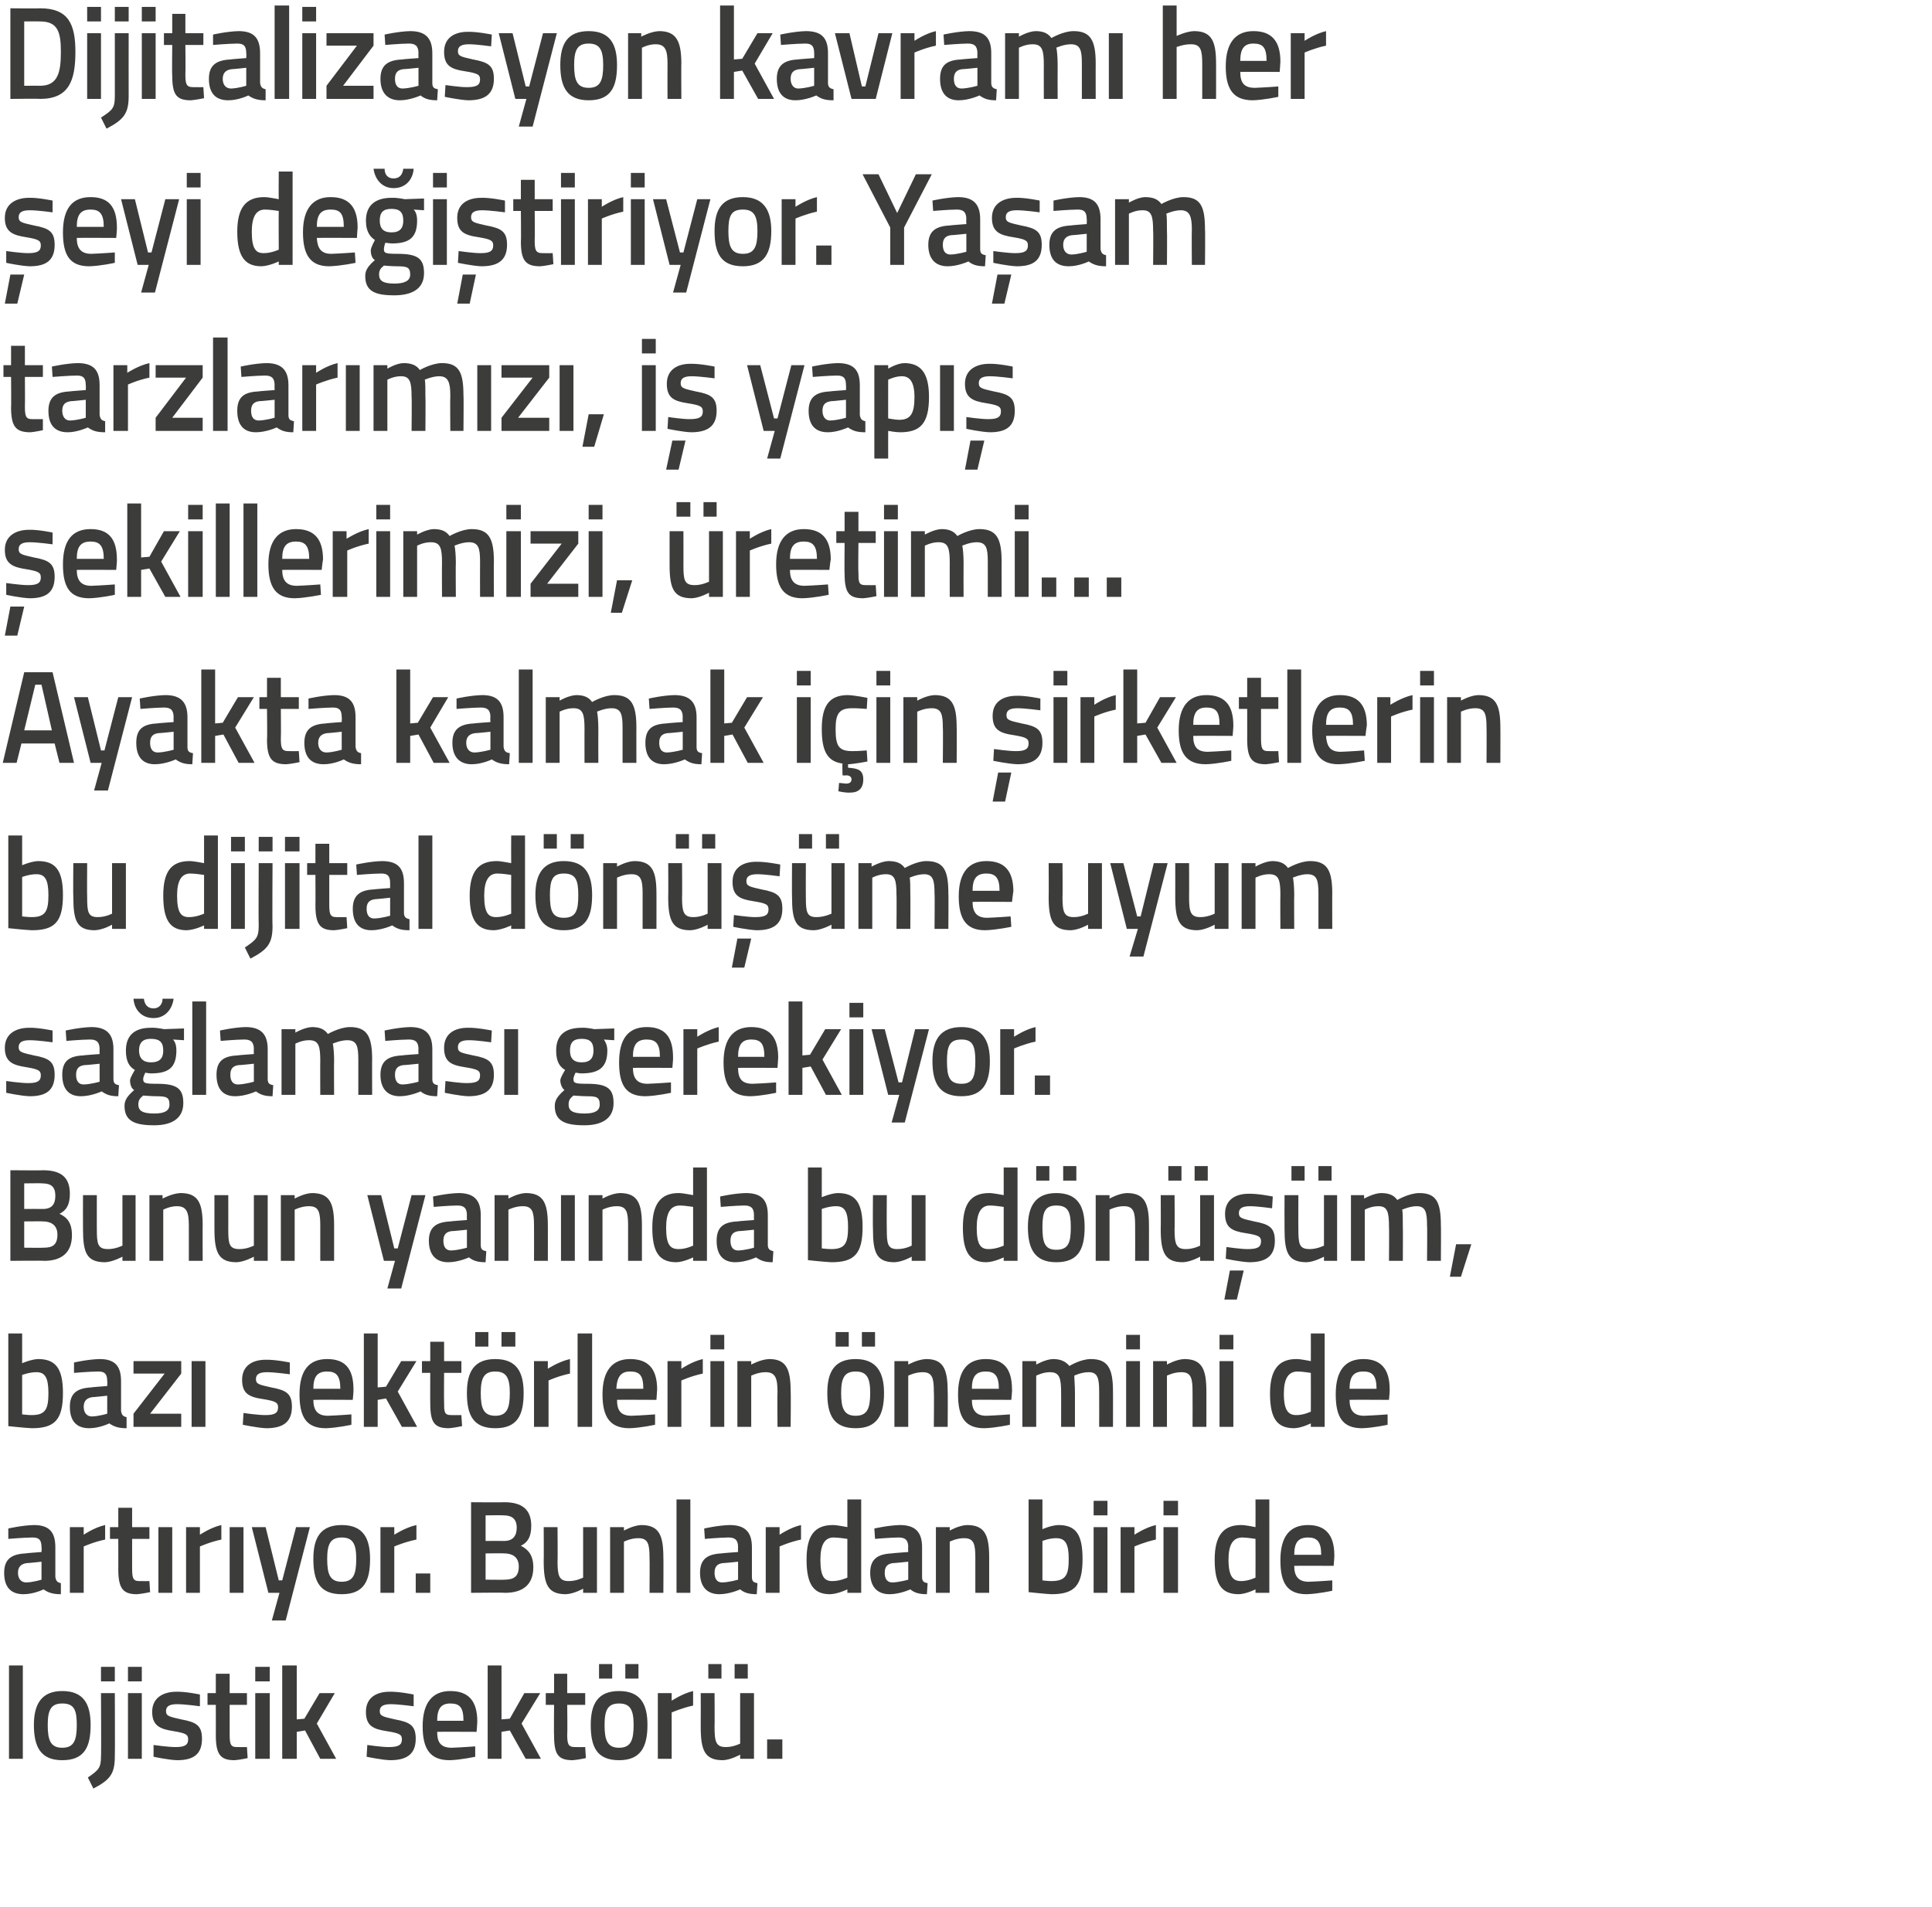
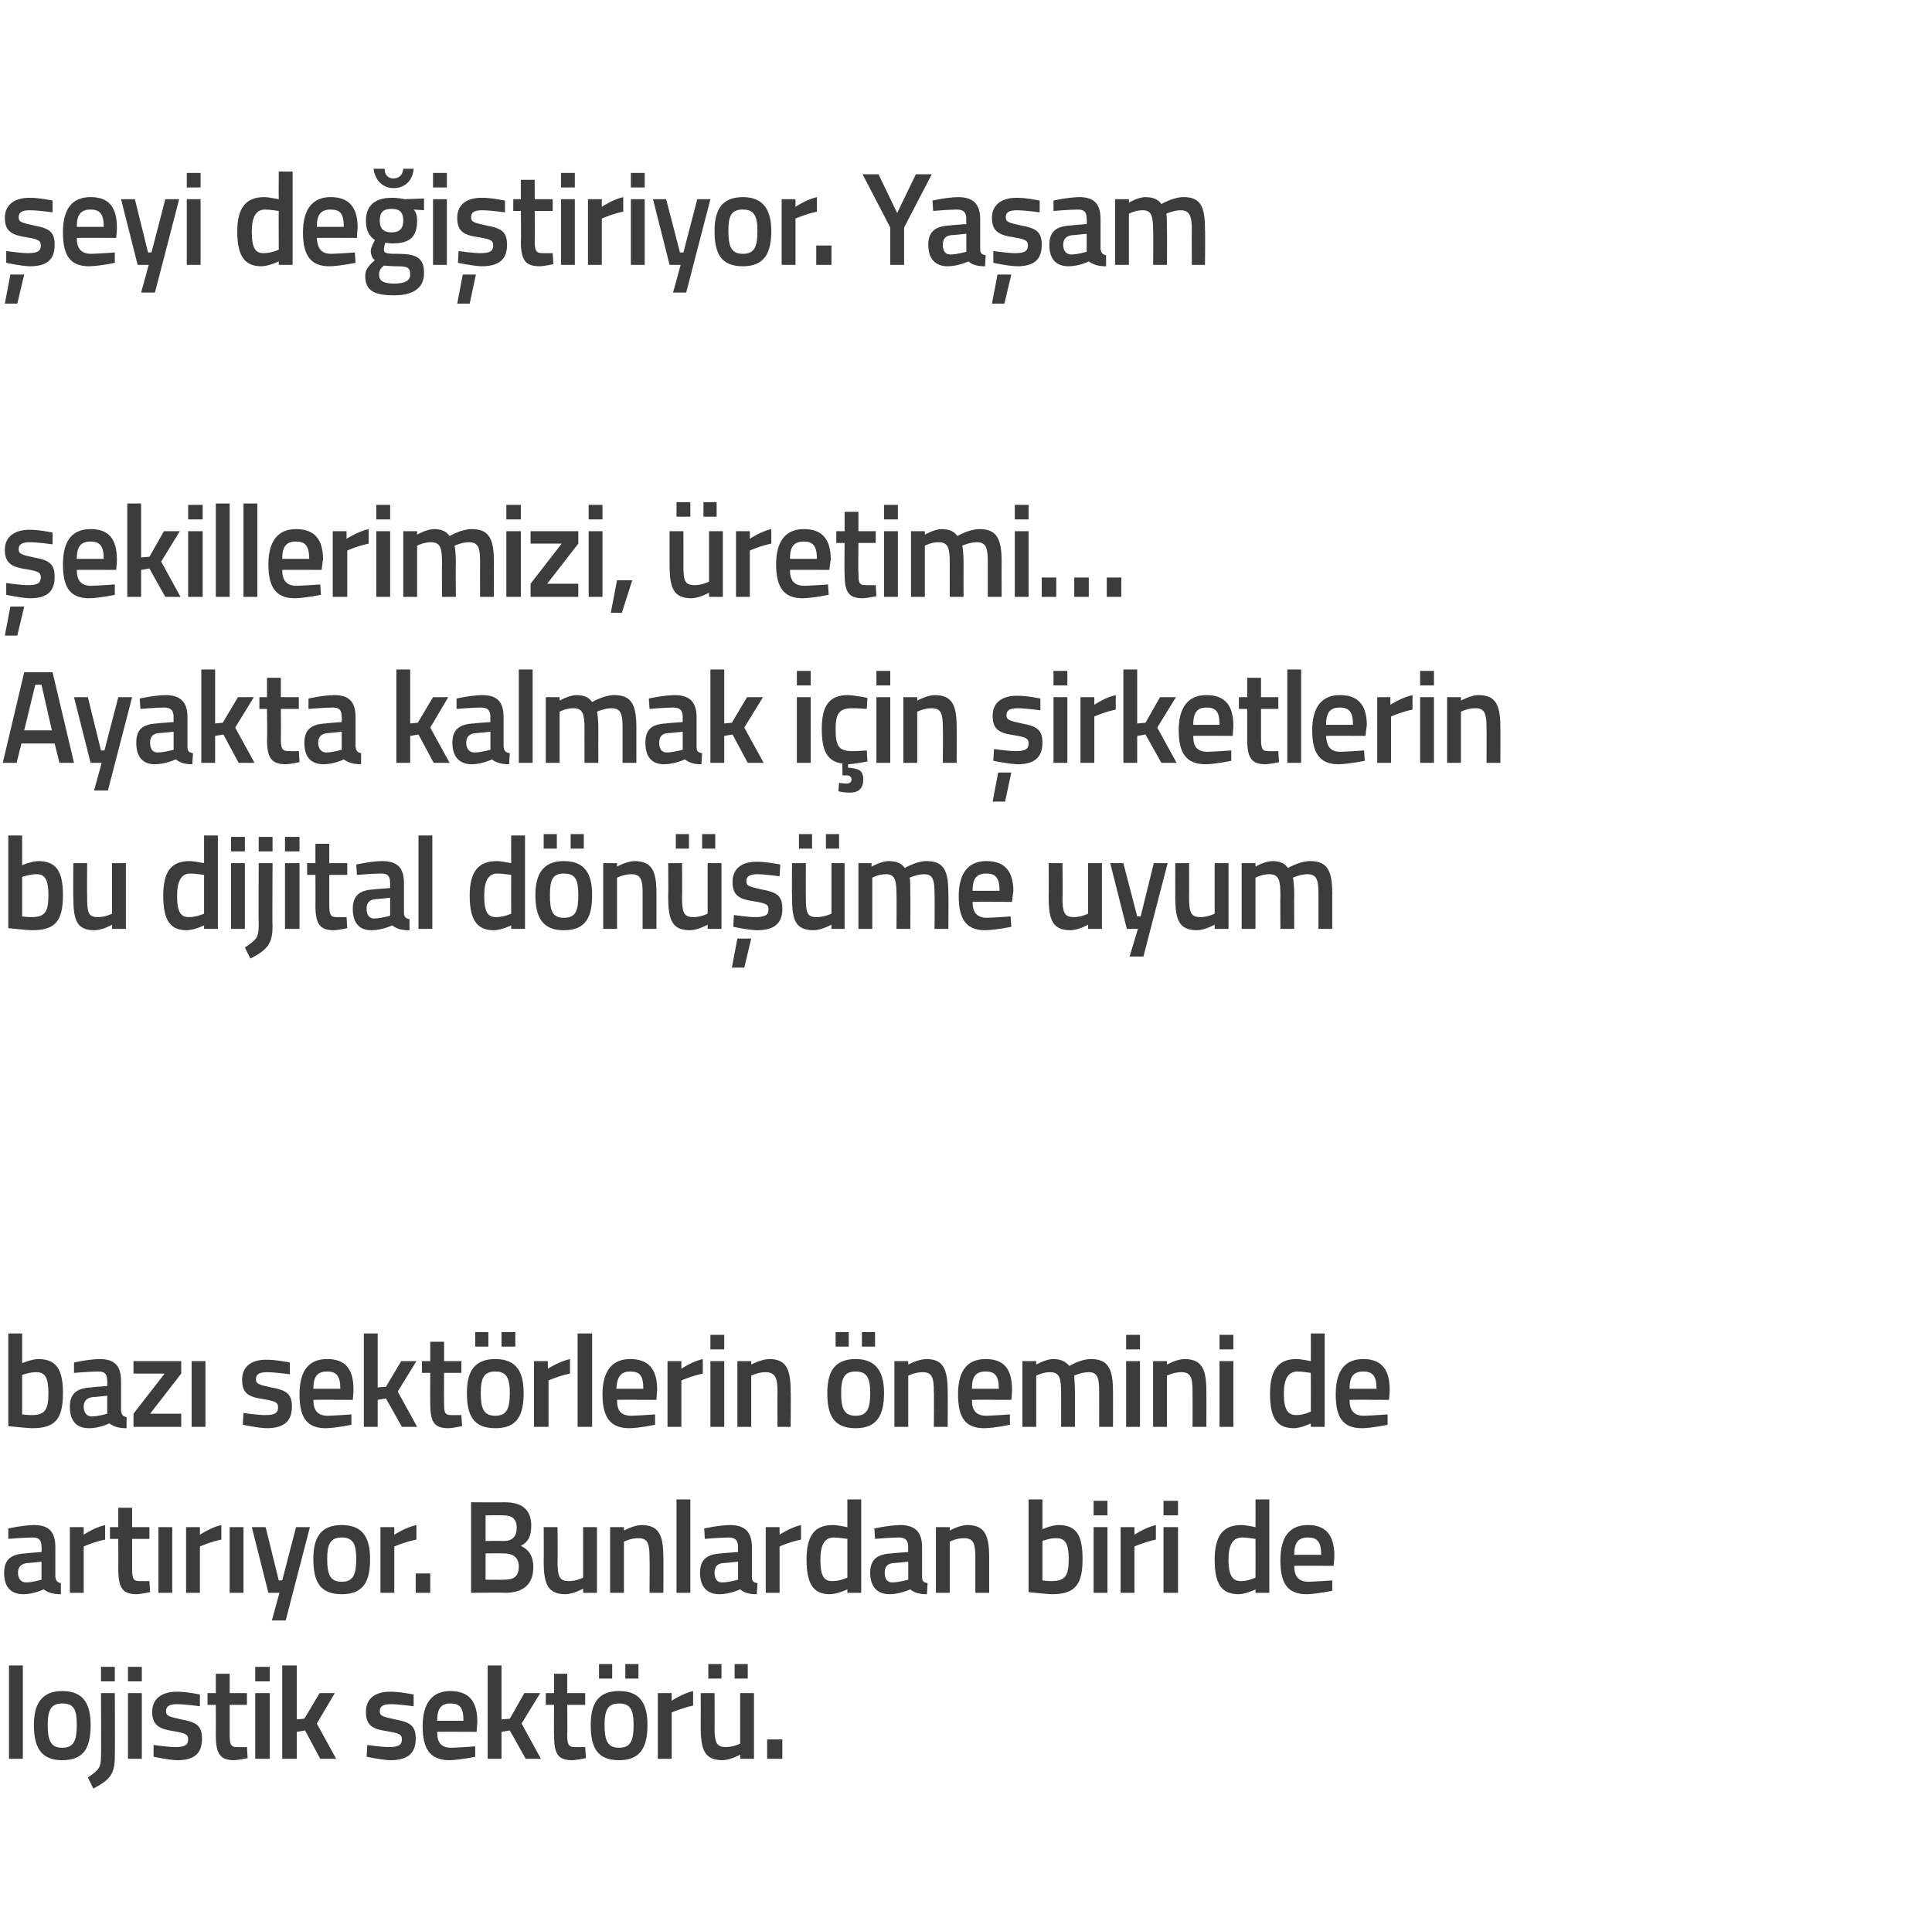
<svg xmlns="http://www.w3.org/2000/svg" version="1.1" width="279.3px" height="275.75px" viewBox="0 0 279.3 275.75">
  <desc>Dijitalizasyon kavram her eyi de i tiriyor Ya am tarzlar m z i yap ekillerimizi retimi Ayakta kalmak i in</desc>
  <defs />
  <g id="Polygon136182">
    <path d="M 1.3 240.8 L 3.3 240.8 L 3.3 254.3 L 1.3 254.3 L 1.3 240.8 Z M 13.1 249.4 C 13.1 252.6 12.2 254.5 9 254.5 C 5.9 254.5 4.9 252.6 4.9 249.4 C 4.9 246.4 6 244.5 9 244.5 C 12.1 244.5 13.1 246.4 13.1 249.4 Z M 11.1 249.4 C 11.1 247.2 10.7 246.3 9 246.3 C 7.4 246.3 6.9 247.2 6.9 249.4 C 6.9 251.6 7.3 252.7 9 252.7 C 10.7 252.7 11.1 251.6 11.1 249.4 Z M 14.6 244.8 L 16.6 244.8 C 16.6 244.8 16.64 253.91 16.6 253.9 C 16.6 256.4 16 257.3 13.5 258.6 C 13.5 258.6 12.7 257 12.7 257 C 14.3 255.9 14.6 255.6 14.6 253.9 C 14.65 253.89 14.6 244.8 14.6 244.8 Z M 14.6 241 L 16.6 241 L 16.6 243.1 L 14.6 243.1 L 14.6 241 Z M 18.5 244.8 L 20.5 244.8 L 20.5 254.3 L 18.5 254.3 L 18.5 244.8 Z M 18.5 241 L 20.5 241 L 20.5 243.1 L 18.5 243.1 L 18.5 241 Z M 28.9 246.7 C 28.9 246.7 26.73 246.4 25.6 246.4 C 24.5 246.4 24 246.7 24 247.4 C 24 248.1 24.4 248.2 26.2 248.6 C 28.4 249 29.2 249.5 29.2 251.4 C 29.2 253.7 27.9 254.5 25.6 254.5 C 24.3 254.46 22.2 254 22.2 254 L 22.2 252.3 C 22.2 252.3 24.45 252.62 25.4 252.6 C 26.7 252.6 27.2 252.3 27.2 251.5 C 27.2 250.8 26.9 250.6 25.1 250.3 C 23.1 250 22 249.5 22 247.5 C 22 245.4 23.7 244.6 25.5 244.6 C 26.82 244.56 28.9 245 28.9 245 L 28.9 246.7 Z M 33.2 246.5 C 33.2 246.5 33.2 250.7 33.2 250.7 C 33.2 252.1 33.3 252.6 34.2 252.6 C 34.73 252.62 35.7 252.6 35.7 252.6 L 35.8 254.2 C 35.8 254.2 34.58 254.46 33.9 254.5 C 31.9 254.5 31.2 253.7 31.2 250.9 C 31.21 250.93 31.2 246.5 31.2 246.5 L 30 246.5 L 30 244.8 L 31.2 244.8 L 31.2 242 L 33.2 242 L 33.2 244.8 L 35.7 244.8 L 35.7 246.5 L 33.2 246.5 Z M 36.9 244.8 L 39 244.8 L 39 254.3 L 36.9 254.3 L 36.9 244.8 Z M 36.9 241 L 39 241 L 39 243.1 L 36.9 243.1 L 36.9 241 Z M 40.8 254.3 L 40.8 240.8 L 42.9 240.8 L 42.9 248.6 L 44 248.5 L 46.2 244.8 L 48.4 244.8 L 45.8 249.2 L 48.6 254.3 L 46.3 254.3 L 44.1 250.2 L 42.9 250.4 L 42.9 254.3 L 40.8 254.3 Z M 59.8 246.7 C 59.8 246.7 57.58 246.4 56.5 246.4 C 55.4 246.4 54.9 246.7 54.9 247.4 C 54.9 248.1 55.3 248.2 57.1 248.6 C 59.3 249 60.1 249.5 60.1 251.4 C 60.1 253.7 58.7 254.5 56.4 254.5 C 55.15 254.46 53 254 53 254 L 53.1 252.3 C 53.1 252.3 55.29 252.62 56.2 252.6 C 57.6 252.6 58.1 252.3 58.1 251.5 C 58.1 250.8 57.8 250.6 55.9 250.3 C 53.9 250 52.9 249.5 52.9 247.5 C 52.9 245.4 54.5 244.6 56.3 244.6 C 57.67 244.56 59.8 245 59.8 245 L 59.8 246.7 Z M 68.7 252.5 L 68.7 254 C 68.7 254 66.6 254.46 65 254.5 C 62.2 254.5 61.1 252.9 61.1 249.6 C 61.1 246.1 62.6 244.5 65.1 244.5 C 67.7 244.5 69 245.9 69 248.9 C 69.02 248.89 68.9 250.4 68.9 250.4 C 68.9 250.4 63.18 250.37 63.2 250.4 C 63.2 251.9 63.7 252.7 65.3 252.7 C 66.73 252.65 68.7 252.5 68.7 252.5 Z M 67 248.8 C 67 246.9 66.5 246.3 65.1 246.3 C 63.8 246.3 63.2 247 63.2 248.8 C 63.2 248.8 67 248.8 67 248.8 Z M 70.5 254.3 L 70.5 240.8 L 72.5 240.8 L 72.5 248.6 L 73.7 248.5 L 75.8 244.8 L 78.1 244.8 L 75.4 249.2 L 78.2 254.3 L 76 254.3 L 73.7 250.2 L 72.5 250.4 L 72.5 254.3 L 70.5 254.3 Z M 82 246.5 C 82 246.5 82.05 250.7 82 250.7 C 82 252.1 82.1 252.6 83.1 252.6 C 83.58 252.62 84.6 252.6 84.6 252.6 L 84.7 254.2 C 84.7 254.2 83.43 254.46 82.8 254.5 C 80.7 254.5 80.1 253.7 80.1 250.9 C 80.06 250.93 80.1 246.5 80.1 246.5 L 78.9 246.5 L 78.9 244.8 L 80.1 244.8 L 80.1 242 L 82 242 L 82 244.8 L 84.6 244.8 L 84.6 246.5 L 82 246.5 Z M 85.4 249.4 C 85.4 252.6 86.3 254.5 89.5 254.5 C 92.6 254.5 93.6 252.6 93.6 249.4 C 93.6 246.4 92.6 244.5 89.5 244.5 C 86.4 244.5 85.4 246.4 85.4 249.4 Z M 87.4 249.4 C 87.4 247.2 87.9 246.3 89.5 246.3 C 91.1 246.3 91.6 247.2 91.6 249.4 C 91.6 251.6 91.2 252.7 89.5 252.7 C 87.8 252.7 87.4 251.6 87.4 249.4 Z M 86.6 240.6 L 88.5 240.6 L 88.5 242.7 L 86.6 242.7 L 86.6 240.6 Z M 90.4 240.6 L 92.3 240.6 L 92.3 242.7 L 90.4 242.7 L 90.4 240.6 Z M 95.1 244.8 L 97.1 244.8 L 97.1 245.9 C 97.1 245.9 98.68 244.85 100.2 244.5 C 100.2 244.5 100.2 246.6 100.2 246.6 C 98.57 246.95 97.1 247.6 97.1 247.6 L 97.1 254.3 L 95.1 254.3 L 95.1 244.8 Z M 107 244.8 L 107 252.1 C 107 252.1 106 252.62 104.9 252.6 C 103.5 252.6 103.3 251.8 103.3 249.7 C 103.33 249.73 103.3 244.8 103.3 244.8 L 101.3 244.8 C 101.3 244.8 101.32 249.71 101.3 249.7 C 101.3 253.1 101.9 254.5 104.5 254.5 C 105.65 254.46 107 253.7 107 253.7 L 107 254.3 L 109 254.3 L 109 244.8 L 107 244.8 Z M 102.4 240.6 L 104.3 240.6 L 104.3 242.7 L 102.4 242.7 L 102.4 240.6 Z M 106.2 240.6 L 108.1 240.6 L 108.1 242.7 L 106.2 242.7 L 106.2 240.6 Z M 110.9 251.5 L 113.1 251.5 L 113.1 254.3 L 110.9 254.3 L 110.9 251.5 Z " stroke="none" fill="#3c3c3b" />
  </g>
  <g id="Polygon136181">
    <path d="M 8 228 C 8.1 228.6 8.3 228.8 8.8 228.9 C 8.8 228.9 8.8 230.5 8.8 230.5 C 7.7 230.5 7 230.3 6.3 229.8 C 6.3 229.8 4.9 230.5 3.4 230.5 C 1.5 230.5 0.6 229.4 0.6 227.4 C 0.6 225.4 1.7 224.7 3.7 224.6 C 3.67 224.57 6 224.4 6 224.4 C 6 224.4 6.05 223.68 6 223.7 C 6 222.6 5.6 222.3 4.7 222.3 C 3.46 222.31 1.2 222.5 1.2 222.5 L 1.2 221 C 1.2 221 3.17 220.54 4.9 220.5 C 7.1 220.5 8 221.5 8 223.7 C 8 223.7 8 228 8 228 Z M 3.9 226 C 3.1 226.1 2.6 226.5 2.6 227.4 C 2.6 228.2 3 228.8 3.8 228.8 C 4.81 228.77 6 228.4 6 228.4 L 6 225.8 C 6 225.8 3.91 226.03 3.9 226 Z M 10.1 220.8 L 12.1 220.8 L 12.1 221.9 C 12.1 221.9 13.62 220.85 15.2 220.5 C 15.2 220.5 15.2 222.6 15.2 222.6 C 13.51 222.95 12.1 223.6 12.1 223.6 L 12.1 230.3 L 10.1 230.3 L 10.1 220.8 Z M 19.1 222.5 C 19.1 222.5 19.1 226.7 19.1 226.7 C 19.1 228.1 19.2 228.6 20.1 228.6 C 20.63 228.62 21.6 228.6 21.6 228.6 L 21.7 230.2 C 21.7 230.2 20.48 230.46 19.8 230.5 C 17.8 230.5 17.1 229.7 17.1 226.9 C 17.11 226.93 17.1 222.5 17.1 222.5 L 15.9 222.5 L 15.9 220.8 L 17.1 220.8 L 17.1 218 L 19.1 218 L 19.1 220.8 L 21.6 220.8 L 21.6 222.5 L 19.1 222.5 Z M 22.9 220.8 L 24.9 220.8 L 24.9 230.3 L 22.9 230.3 L 22.9 220.8 Z M 26.9 220.8 L 28.9 220.8 L 28.9 221.9 C 28.9 221.9 30.44 220.85 32 220.5 C 32 220.5 32 222.6 32 222.6 C 30.33 222.95 28.9 223.6 28.9 223.6 L 28.9 230.3 L 26.9 230.3 L 26.9 220.8 Z M 33.2 220.8 L 35.2 220.8 L 35.2 230.3 L 33.2 230.3 L 33.2 220.8 Z M 38.4 220.8 L 40.3 228.5 L 40.8 228.5 L 42.8 220.8 L 44.8 220.8 L 41.3 234.3 L 39.3 234.3 L 40.4 230.3 L 38.8 230.3 L 36.4 220.8 L 38.4 220.8 Z M 53.5 225.4 C 53.5 228.6 52.6 230.5 49.4 230.5 C 46.2 230.5 45.3 228.6 45.3 225.4 C 45.3 222.4 46.3 220.5 49.4 220.5 C 52.5 220.5 53.5 222.4 53.5 225.4 Z M 51.5 225.4 C 51.5 223.2 51 222.3 49.4 222.3 C 47.8 222.3 47.3 223.2 47.3 225.4 C 47.3 227.6 47.7 228.7 49.4 228.7 C 51.1 228.7 51.5 227.6 51.5 225.4 Z M 55 220.8 L 57 220.8 L 57 221.9 C 57 221.9 58.59 220.85 60.2 220.5 C 60.2 220.5 60.2 222.6 60.2 222.6 C 58.48 222.95 57 223.6 57 223.6 L 57 230.3 L 55 230.3 L 55 220.8 Z M 60.1 227.5 L 62.2 227.5 L 62.2 230.3 L 60.1 230.3 L 60.1 227.5 Z M 72.9 217.2 C 75.4 217.2 76.8 218.2 76.8 220.6 C 76.8 222.2 76.3 223 75.3 223.5 C 76.3 224 77.1 224.8 77.1 226.6 C 77.1 229.2 75.5 230.3 73 230.3 C 73.05 230.25 68.1 230.3 68.1 230.3 L 68.1 217.2 C 68.1 217.2 72.9 217.24 72.9 217.2 Z M 70.2 224.6 L 70.2 228.4 C 70.2 228.4 72.94 228.43 72.9 228.4 C 74.2 228.4 75 228 75 226.5 C 75 225 73.9 224.6 72.9 224.6 C 72.9 224.57 70.2 224.6 70.2 224.6 Z M 70.2 219.1 L 70.2 222.8 C 70.2 222.8 72.87 222.78 72.9 222.8 C 74.1 222.8 74.7 222.1 74.7 220.9 C 74.7 219.6 74 219.1 72.8 219.1 C 72.79 219.06 70.2 219.1 70.2 219.1 Z M 86.3 220.8 L 86.3 230.3 L 84.3 230.3 L 84.3 229.7 C 84.3 229.7 82.96 230.46 81.8 230.5 C 79.2 230.5 78.6 229.1 78.6 225.7 C 78.63 225.71 78.6 220.8 78.6 220.8 L 80.6 220.8 C 80.6 220.8 80.64 225.73 80.6 225.7 C 80.6 227.8 80.8 228.6 82.2 228.6 C 83.31 228.62 84.3 228.1 84.3 228.1 L 84.3 220.8 L 86.3 220.8 Z M 88.2 230.3 L 88.2 220.8 L 90.2 220.8 L 90.2 221.3 C 90.2 221.3 91.55 220.54 92.7 220.5 C 95.3 220.5 95.9 222 95.9 225.2 C 95.93 225.16 95.9 230.3 95.9 230.3 L 93.9 230.3 C 93.9 230.3 93.94 225.22 93.9 225.2 C 93.9 223.3 93.7 222.4 92.3 222.4 C 91.23 222.38 90.2 222.9 90.2 222.9 L 90.2 230.3 L 88.2 230.3 Z M 97.8 216.8 L 99.8 216.8 L 99.8 230.3 L 97.8 230.3 L 97.8 216.8 Z M 108.7 228 C 108.7 228.6 108.9 228.8 109.5 228.9 C 109.5 228.9 109.4 230.5 109.4 230.5 C 108.3 230.5 107.6 230.3 107 229.8 C 107 229.8 105.5 230.5 104 230.5 C 102.2 230.5 101.2 229.4 101.2 227.4 C 101.2 225.4 102.3 224.7 104.3 224.6 C 104.29 224.57 106.7 224.4 106.7 224.4 C 106.7 224.4 106.67 223.68 106.7 223.7 C 106.7 222.6 106.2 222.3 105.3 222.3 C 104.09 222.31 101.9 222.5 101.9 222.5 L 101.8 221 C 101.8 221 103.79 220.54 105.5 220.5 C 107.7 220.5 108.7 221.5 108.7 223.7 C 108.7 223.7 108.7 228 108.7 228 Z M 104.5 226 C 103.7 226.1 103.3 226.5 103.3 227.4 C 103.3 228.2 103.6 228.8 104.4 228.8 C 105.43 228.77 106.7 228.4 106.7 228.4 L 106.7 225.8 C 106.7 225.8 104.53 226.03 104.5 226 Z M 110.7 220.8 L 112.7 220.8 L 112.7 221.9 C 112.7 221.9 114.24 220.85 115.8 220.5 C 115.8 220.5 115.8 222.6 115.8 222.6 C 114.13 222.95 112.7 223.6 112.7 223.6 L 112.7 230.3 L 110.7 230.3 L 110.7 220.8 Z M 124.5 230.3 L 122.5 230.3 L 122.5 229.8 C 122.5 229.8 121.16 230.46 120 230.5 C 117.7 230.5 116.6 229.2 116.6 225.5 C 116.6 222.1 117.7 220.5 120.4 220.5 C 121.1 220.5 122.4 220.8 122.5 220.8 C 122.49 220.79 122.5 216.8 122.5 216.8 L 124.5 216.8 L 124.5 230.3 Z M 122.5 228.1 C 122.5 228.1 122.49 222.52 122.5 222.5 C 122.4 222.5 121.3 222.3 120.5 222.3 C 119.2 222.3 118.6 223.4 118.6 225.5 C 118.6 228 119.2 228.6 120.3 228.6 C 121.4 228.62 122.5 228.1 122.5 228.1 Z M 133.3 228 C 133.3 228.6 133.5 228.8 134.1 228.9 C 134.1 228.9 134 230.5 134 230.5 C 132.9 230.5 132.2 230.3 131.6 229.8 C 131.6 229.8 130.1 230.5 128.6 230.5 C 126.8 230.5 125.8 229.4 125.8 227.4 C 125.8 225.4 126.9 224.7 128.9 224.6 C 128.88 224.57 131.3 224.4 131.3 224.4 C 131.3 224.4 131.26 223.68 131.3 223.7 C 131.3 222.6 130.8 222.3 129.9 222.3 C 128.68 222.31 126.5 222.5 126.5 222.5 L 126.4 221 C 126.4 221 128.39 220.54 130.1 220.5 C 132.3 220.5 133.3 221.5 133.3 223.7 C 133.3 223.7 133.3 228 133.3 228 Z M 129.1 226 C 128.3 226.1 127.9 226.5 127.9 227.4 C 127.9 228.2 128.2 228.8 129 228.8 C 130.03 228.77 131.3 228.4 131.3 228.4 L 131.3 225.8 C 131.3 225.8 129.12 226.03 129.1 226 Z M 135.3 230.3 L 135.3 220.8 L 137.3 220.8 L 137.3 221.3 C 137.3 221.3 138.62 220.54 139.8 220.5 C 142.4 220.5 143 222 143 225.2 C 143 225.16 143 230.3 143 230.3 L 141 230.3 C 141 230.3 141.01 225.22 141 225.2 C 141 223.3 140.8 222.4 139.4 222.4 C 138.3 222.38 137.3 222.9 137.3 222.9 L 137.3 230.3 L 135.3 230.3 Z M 156.5 225.4 C 156.5 229.3 155.3 230.5 152 230.5 C 151.06 230.46 148.7 230.2 148.7 230.2 L 148.7 216.8 L 150.7 216.8 L 150.7 221.1 C 150.7 221.1 151.92 220.54 153 220.5 C 155.5 220.5 156.5 221.8 156.5 225.4 Z M 154.5 225.4 C 154.5 223.2 154 222.4 152.7 222.4 C 151.74 222.38 150.7 222.8 150.7 222.8 L 150.7 228.5 C 150.7 228.5 151.66 228.62 152 228.6 C 154.1 228.6 154.5 227.7 154.5 225.4 Z M 158.1 220.8 L 160.1 220.8 L 160.1 230.3 L 158.1 230.3 L 158.1 220.8 Z M 158.1 217 L 160.1 217 L 160.1 219.1 L 158.1 219.1 L 158.1 217 Z M 162 220.8 L 164 220.8 L 164 221.9 C 164 221.9 165.56 220.85 167.1 220.5 C 167.1 220.5 167.1 222.6 167.1 222.6 C 165.45 222.95 164 223.6 164 223.6 L 164 230.3 L 162 230.3 L 162 220.8 Z M 168.2 220.8 L 170.3 220.8 L 170.3 230.3 L 168.2 230.3 L 168.2 220.8 Z M 168.2 217 L 170.3 217 L 170.3 219.1 L 168.2 219.1 L 168.2 217 Z M 183.5 230.3 L 181.5 230.3 L 181.5 229.8 C 181.5 229.8 180.19 230.46 179.1 230.5 C 176.7 230.5 175.6 229.2 175.6 225.5 C 175.6 222.1 176.8 220.5 179.4 220.5 C 180.2 220.5 181.4 220.8 181.5 220.8 C 181.52 220.79 181.5 216.8 181.5 216.8 L 183.5 216.8 L 183.5 230.3 Z M 181.5 228.1 C 181.5 228.1 181.52 222.52 181.5 222.5 C 181.4 222.5 180.3 222.3 179.6 222.3 C 178.2 222.3 177.6 223.4 177.6 225.5 C 177.6 228 178.3 228.6 179.4 228.6 C 180.43 228.62 181.5 228.1 181.5 228.1 Z M 192.6 228.5 L 192.6 230 C 192.6 230 190.51 230.46 188.9 230.5 C 186.1 230.5 185.1 228.9 185.1 225.6 C 185.1 222.1 186.5 220.5 189.1 220.5 C 191.6 220.5 192.9 221.9 192.9 224.9 C 192.93 224.89 192.8 226.4 192.8 226.4 C 192.8 226.4 187.09 226.37 187.1 226.4 C 187.1 227.9 187.7 228.7 189.2 228.7 C 190.64 228.65 192.6 228.5 192.6 228.5 Z M 191 224.8 C 191 222.9 190.4 222.3 189.1 222.3 C 187.7 222.3 187.1 223 187.1 224.8 C 187.1 224.8 191 224.8 191 224.8 Z " stroke="none" fill="#3c3c3b" />
  </g>
  <g id="Polygon136180">
    <path d="M 9.1 201.4 C 9.1 205.3 7.9 206.5 4.6 206.5 C 3.61 206.46 1.2 206.2 1.2 206.2 L 1.2 192.8 L 3.2 192.8 L 3.2 197.1 C 3.2 197.1 4.48 196.54 5.5 196.5 C 8 196.5 9.1 197.8 9.1 201.4 Z M 7 201.4 C 7 199.2 6.5 198.4 5.3 198.4 C 4.29 198.38 3.2 198.8 3.2 198.8 L 3.2 204.5 C 3.2 204.5 4.22 204.62 4.6 204.6 C 6.6 204.6 7 203.7 7 201.4 Z M 17.5 204 C 17.6 204.6 17.8 204.8 18.3 204.9 C 18.3 204.9 18.3 206.5 18.3 206.5 C 17.2 206.5 16.5 206.3 15.8 205.8 C 15.8 205.8 14.4 206.5 12.9 206.5 C 11 206.5 10.1 205.4 10.1 203.4 C 10.1 201.4 11.2 200.7 13.2 200.6 C 13.16 200.57 15.5 200.4 15.5 200.4 C 15.5 200.4 15.54 199.68 15.5 199.7 C 15.5 198.6 15.1 198.3 14.2 198.3 C 12.96 198.31 10.7 198.5 10.7 198.5 L 10.7 197 C 10.7 197 12.67 196.54 14.4 196.5 C 16.6 196.5 17.5 197.5 17.5 199.7 C 17.5 199.7 17.5 204 17.5 204 Z M 13.4 202 C 12.6 202.1 12.1 202.5 12.1 203.4 C 12.1 204.2 12.5 204.8 13.3 204.8 C 14.31 204.77 15.5 204.4 15.5 204.4 L 15.5 201.8 C 15.5 201.8 13.4 202.03 13.4 202 Z M 19.3 196.8 L 26.2 196.8 L 26.2 198.6 L 21.7 204.4 L 26.2 204.4 L 26.2 206.3 L 19.3 206.3 L 19.3 204.4 L 23.8 198.6 L 19.3 198.6 L 19.3 196.8 Z M 27.7 196.8 L 29.7 196.8 L 29.7 206.3 L 27.7 206.3 L 27.7 196.8 Z M 41.9 198.7 C 41.9 198.7 39.7 198.4 38.6 198.4 C 37.5 198.4 37 198.7 37 199.4 C 37 200.1 37.4 200.2 39.2 200.6 C 41.4 201 42.2 201.5 42.2 203.4 C 42.2 205.7 40.8 206.5 38.5 206.5 C 37.27 206.46 35.1 206 35.1 206 L 35.2 204.3 C 35.2 204.3 37.42 204.62 38.4 204.6 C 39.7 204.6 40.2 204.3 40.2 203.5 C 40.2 202.8 39.9 202.6 38.1 202.3 C 36 202 35 201.5 35 199.5 C 35 197.4 36.6 196.6 38.4 196.6 C 39.8 196.56 41.9 197 41.9 197 L 41.9 198.7 Z M 50.8 204.5 L 50.8 206 C 50.8 206 48.73 206.46 47.1 206.5 C 44.3 206.5 43.3 204.9 43.3 201.6 C 43.3 198.1 44.7 196.5 47.3 196.5 C 49.9 196.5 51.1 197.9 51.1 200.9 C 51.14 200.89 51 202.4 51 202.4 C 51 202.4 45.3 202.37 45.3 202.4 C 45.3 203.9 45.9 204.7 47.4 204.7 C 48.86 204.65 50.8 204.5 50.8 204.5 Z M 49.2 200.8 C 49.2 198.9 48.6 198.3 47.3 198.3 C 45.9 198.3 45.3 199 45.3 200.8 C 45.3 200.8 49.2 200.8 49.2 200.8 Z M 52.6 206.3 L 52.6 192.8 L 54.6 192.8 L 54.6 200.6 L 55.8 200.5 L 58 196.8 L 60.2 196.8 L 57.5 201.2 L 60.3 206.3 L 58.1 206.3 L 55.8 202.2 L 54.6 202.4 L 54.6 206.3 L 52.6 206.3 Z M 64.2 198.5 C 64.2 198.5 64.17 202.7 64.2 202.7 C 64.2 204.1 64.2 204.6 65.2 204.6 C 65.7 204.62 66.7 204.6 66.7 204.6 L 66.8 206.2 C 66.8 206.2 65.55 206.46 64.9 206.5 C 62.8 206.5 62.2 205.7 62.2 202.9 C 62.18 202.93 62.2 198.5 62.2 198.5 L 61 198.5 L 61 196.8 L 62.2 196.8 L 62.2 194 L 64.2 194 L 64.2 196.8 L 66.7 196.8 L 66.7 198.5 L 64.2 198.5 Z M 67.5 201.4 C 67.5 204.6 68.4 206.5 71.6 206.5 C 74.8 206.5 75.7 204.6 75.7 201.4 C 75.7 198.4 74.7 196.5 71.6 196.5 C 68.5 196.5 67.5 198.4 67.5 201.4 Z M 69.5 201.4 C 69.5 199.2 70 198.3 71.6 198.3 C 73.2 198.3 73.7 199.2 73.7 201.4 C 73.7 203.6 73.3 204.7 71.6 204.7 C 69.9 204.7 69.5 203.6 69.5 201.4 Z M 68.7 192.6 L 70.6 192.6 L 70.6 194.7 L 68.7 194.7 L 68.7 192.6 Z M 72.5 192.6 L 74.5 192.6 L 74.5 194.7 L 72.5 194.7 L 72.5 192.6 Z M 77.2 196.8 L 79.2 196.8 L 79.2 197.9 C 79.2 197.9 80.8 196.85 82.4 196.5 C 82.4 196.5 82.4 198.6 82.4 198.6 C 80.69 198.95 79.3 199.6 79.3 199.6 L 79.3 206.3 L 77.2 206.3 L 77.2 196.8 Z M 83.5 192.8 L 85.6 192.8 L 85.6 206.3 L 83.5 206.3 L 83.5 192.8 Z M 94.7 204.5 L 94.7 206 C 94.7 206 92.59 206.46 91 206.5 C 88.2 206.5 87.1 204.9 87.1 201.6 C 87.1 198.1 88.6 196.5 91.1 196.5 C 93.7 196.5 95 197.9 95 200.9 C 95 200.89 94.9 202.4 94.9 202.4 C 94.9 202.4 89.16 202.37 89.2 202.4 C 89.2 203.9 89.7 204.7 91.3 204.7 C 92.72 204.65 94.7 204.5 94.7 204.5 Z M 93 200.8 C 93 198.9 92.5 198.3 91.1 198.3 C 89.8 198.3 89.2 199 89.1 200.8 C 89.1 200.8 93 200.8 93 200.8 Z M 96.5 196.8 L 98.5 196.8 L 98.5 197.9 C 98.5 197.9 100.04 196.85 101.6 196.5 C 101.6 196.5 101.6 198.6 101.6 198.6 C 99.93 198.95 98.5 199.6 98.5 199.6 L 98.5 206.3 L 96.5 206.3 L 96.5 196.8 Z M 102.7 196.8 L 104.7 196.8 L 104.7 206.3 L 102.7 206.3 L 102.7 196.8 Z M 102.7 193 L 104.7 193 L 104.7 195.1 L 102.7 195.1 L 102.7 193 Z M 106.6 206.3 L 106.6 196.8 L 108.6 196.8 L 108.6 197.3 C 108.6 197.3 109.96 196.54 111.2 196.5 C 113.7 196.5 114.3 198 114.3 201.2 C 114.35 201.16 114.3 206.3 114.3 206.3 L 112.4 206.3 C 112.4 206.3 112.36 201.22 112.4 201.2 C 112.4 199.3 112.1 198.4 110.7 198.4 C 109.65 198.38 108.6 198.9 108.6 198.9 L 108.6 206.3 L 106.6 206.3 Z M 119.6 201.4 C 119.6 204.6 120.5 206.5 123.7 206.5 C 126.8 206.5 127.8 204.6 127.8 201.4 C 127.8 198.4 126.7 196.5 123.7 196.5 C 120.6 196.5 119.6 198.4 119.6 201.4 Z M 121.6 201.4 C 121.6 199.2 122.1 198.3 123.7 198.3 C 125.3 198.3 125.8 199.2 125.8 201.4 C 125.8 203.6 125.4 204.7 123.7 204.7 C 122 204.7 121.6 203.6 121.6 201.4 Z M 120.8 192.6 L 122.7 192.6 L 122.7 194.7 L 120.8 194.7 L 120.8 192.6 Z M 124.6 192.6 L 126.5 192.6 L 126.5 194.7 L 124.6 194.7 L 124.6 192.6 Z M 129.3 206.3 L 129.3 196.8 L 131.3 196.8 L 131.3 197.3 C 131.3 197.3 132.65 196.54 133.9 196.5 C 136.4 196.5 137 198 137 201.2 C 137.04 201.16 137 206.3 137 206.3 L 135 206.3 C 135 206.3 135.05 201.22 135 201.2 C 135 199.3 134.8 198.4 133.4 198.4 C 132.34 198.38 131.3 198.9 131.3 198.9 L 131.3 206.3 L 129.3 206.3 Z M 146 204.5 L 146 206 C 146 206 143.93 206.46 142.3 206.5 C 139.5 206.5 138.5 204.9 138.5 201.6 C 138.5 198.1 139.9 196.5 142.5 196.5 C 145.1 196.5 146.3 197.9 146.3 200.9 C 146.35 200.89 146.2 202.4 146.2 202.4 C 146.2 202.4 140.5 202.37 140.5 202.4 C 140.5 203.9 141.1 204.7 142.6 204.7 C 144.06 204.65 146 204.5 146 204.5 Z M 144.4 200.8 C 144.4 198.9 143.8 198.3 142.5 198.3 C 141.1 198.3 140.5 199 140.5 200.8 C 140.5 200.8 144.4 200.8 144.4 200.8 Z M 147.8 206.3 L 147.8 196.8 L 149.8 196.8 L 149.8 197.3 C 149.8 197.3 151.13 196.54 152.2 196.5 C 153.3 196.5 154 196.8 154.6 197.5 C 154.6 197.5 156.2 196.5 157.7 196.5 C 160.2 196.5 160.9 197.9 160.9 201.2 C 160.91 201.16 160.9 206.3 160.9 206.3 L 158.9 206.3 C 158.9 206.3 158.92 201.22 158.9 201.2 C 158.9 199.3 158.7 198.4 157.4 198.4 C 156.3 198.4 155.3 198.9 155.3 198.9 C 155.3 199.1 155.4 200.4 155.4 201.3 C 155.4 201.33 155.4 206.3 155.4 206.3 L 153.4 206.3 C 153.4 206.3 153.41 201.37 153.4 201.4 C 153.4 199.3 153.2 198.4 151.8 198.4 C 150.8 198.38 149.8 198.9 149.8 198.9 L 149.8 206.3 L 147.8 206.3 Z M 162.8 196.8 L 164.8 196.8 L 164.8 206.3 L 162.8 206.3 L 162.8 196.8 Z M 162.8 193 L 164.8 193 L 164.8 195.1 L 162.8 195.1 L 162.8 193 Z M 166.7 206.3 L 166.7 196.8 L 168.7 196.8 L 168.7 197.3 C 168.7 197.3 170.02 196.54 171.2 196.5 C 173.8 196.5 174.4 198 174.4 201.2 C 174.41 201.16 174.4 206.3 174.4 206.3 L 172.4 206.3 C 172.4 206.3 172.42 201.22 172.4 201.2 C 172.4 199.3 172.2 198.4 170.8 198.4 C 169.71 198.38 168.7 198.9 168.7 198.9 L 168.7 206.3 L 166.7 206.3 Z M 176.3 196.8 L 178.3 196.8 L 178.3 206.3 L 176.3 206.3 L 176.3 196.8 Z M 176.3 193 L 178.3 193 L 178.3 195.1 L 176.3 195.1 L 176.3 193 Z M 191.5 206.3 L 189.5 206.3 L 189.5 205.8 C 189.5 205.8 188.19 206.46 187.1 206.5 C 184.7 206.5 183.6 205.2 183.6 201.5 C 183.6 198.1 184.8 196.5 187.4 196.5 C 188.2 196.5 189.4 196.8 189.5 196.8 C 189.52 196.79 189.5 192.8 189.5 192.8 L 191.5 192.8 L 191.5 206.3 Z M 189.5 204.1 C 189.5 204.1 189.52 198.52 189.5 198.5 C 189.4 198.5 188.3 198.3 187.6 198.3 C 186.2 198.3 185.6 199.4 185.6 201.5 C 185.6 204 186.3 204.6 187.4 204.6 C 188.43 204.62 189.5 204.1 189.5 204.1 Z M 200.6 204.5 L 200.6 206 C 200.6 206 198.52 206.46 196.9 206.5 C 194.1 206.5 193.1 204.9 193.1 201.6 C 193.1 198.1 194.5 196.5 197.1 196.5 C 199.6 196.5 200.9 197.9 200.9 200.9 C 200.94 200.89 200.8 202.4 200.8 202.4 C 200.8 202.4 195.09 202.37 195.1 202.4 C 195.1 203.9 195.7 204.7 197.2 204.7 C 198.65 204.65 200.6 204.5 200.6 204.5 Z M 199 200.8 C 199 198.9 198.4 198.3 197.1 198.3 C 195.7 198.3 195.1 199 195.1 200.8 C 195.1 200.8 199 200.8 199 200.8 Z " stroke="none" fill="#3c3c3b" />
  </g>
  <g id="Polygon136179">
-     <path d="M 6.2 169.2 C 8.8 169.2 10.1 170.2 10.1 172.6 C 10.1 174.2 9.6 175 8.6 175.5 C 9.7 176 10.4 176.8 10.4 178.6 C 10.4 181.2 8.8 182.3 6.4 182.3 C 6.4 182.25 1.5 182.3 1.5 182.3 L 1.5 169.2 C 1.5 169.2 6.25 169.24 6.2 169.2 Z M 3.5 176.6 L 3.5 180.4 C 3.5 180.4 6.28 180.43 6.3 180.4 C 7.6 180.4 8.3 180 8.3 178.5 C 8.3 177 7.2 176.6 6.2 176.6 C 6.25 176.57 3.5 176.6 3.5 176.6 Z M 3.5 171.1 L 3.5 174.8 C 3.5 174.8 6.21 174.78 6.2 174.8 C 7.5 174.8 8 174.1 8 172.9 C 8 171.6 7.4 171.1 6.1 171.1 C 6.14 171.06 3.5 171.1 3.5 171.1 Z M 19.6 172.8 L 19.6 182.3 L 17.7 182.3 L 17.7 181.7 C 17.7 181.7 16.31 182.46 15.2 182.5 C 12.5 182.5 12 181.1 12 177.7 C 11.98 177.71 12 172.8 12 172.8 L 14 172.8 C 14 172.8 13.99 177.73 14 177.7 C 14 179.8 14.1 180.6 15.6 180.6 C 16.66 180.62 17.7 180.1 17.7 180.1 L 17.7 172.8 L 19.6 172.8 Z M 21.6 182.3 L 21.6 172.8 L 23.5 172.8 L 23.5 173.3 C 23.5 173.3 24.89 172.54 26.1 172.5 C 28.7 172.5 29.3 174 29.3 177.2 C 29.28 177.16 29.3 182.3 29.3 182.3 L 27.3 182.3 C 27.3 182.3 27.29 177.22 27.3 177.2 C 27.3 175.3 27 174.4 25.6 174.4 C 24.58 174.38 23.6 174.9 23.6 174.9 L 23.6 182.3 L 21.6 182.3 Z M 38.7 172.8 L 38.7 182.3 L 36.7 182.3 L 36.7 181.7 C 36.7 181.7 35.34 182.46 34.2 182.5 C 31.6 182.5 31 181.1 31 177.7 C 31 177.71 31 172.8 31 172.8 L 33 172.8 C 33 172.8 33.01 177.73 33 177.7 C 33 179.8 33.1 180.6 34.6 180.6 C 35.69 180.62 36.7 180.1 36.7 180.1 L 36.7 172.8 L 38.7 172.8 Z M 40.6 182.3 L 40.6 172.8 L 42.6 172.8 L 42.6 173.3 C 42.6 173.3 43.92 172.54 45.1 172.5 C 47.7 172.5 48.3 174 48.3 177.2 C 48.3 177.16 48.3 182.3 48.3 182.3 L 46.3 182.3 C 46.3 182.3 46.31 177.22 46.3 177.2 C 46.3 175.3 46.1 174.4 44.7 174.4 C 43.61 174.38 42.6 174.9 42.6 174.9 L 42.6 182.3 L 40.6 182.3 Z M 55.1 172.8 L 57 180.5 L 57.5 180.5 L 59.5 172.8 L 61.5 172.8 L 58 186.3 L 56 186.3 L 57.1 182.3 L 55.5 182.3 L 53.1 172.8 L 55.1 172.8 Z M 69.5 180 C 69.5 180.6 69.7 180.8 70.3 180.9 C 70.3 180.9 70.2 182.5 70.2 182.5 C 69.1 182.5 68.4 182.3 67.8 181.8 C 67.8 181.8 66.3 182.5 64.8 182.5 C 63 182.5 62 181.4 62 179.4 C 62 177.4 63.1 176.7 65.1 176.6 C 65.09 176.57 67.5 176.4 67.5 176.4 C 67.5 176.4 67.47 175.68 67.5 175.7 C 67.5 174.6 67 174.3 66.1 174.3 C 64.89 174.31 62.7 174.5 62.7 174.5 L 62.6 173 C 62.6 173 64.59 172.54 66.3 172.5 C 68.5 172.5 69.5 173.5 69.5 175.7 C 69.5 175.7 69.5 180 69.5 180 Z M 65.3 178 C 64.5 178.1 64.1 178.5 64.1 179.4 C 64.1 180.2 64.4 180.8 65.2 180.8 C 66.23 180.77 67.5 180.4 67.5 180.4 L 67.5 177.8 C 67.5 177.8 65.33 178.03 65.3 178 Z M 71.5 182.3 L 71.5 172.8 L 73.5 172.8 L 73.5 173.3 C 73.5 173.3 74.82 172.54 76 172.5 C 78.6 172.5 79.2 174 79.2 177.2 C 79.21 177.16 79.2 182.3 79.2 182.3 L 77.2 182.3 C 77.2 182.3 77.22 177.22 77.2 177.2 C 77.2 175.3 77 174.4 75.6 174.4 C 74.51 174.38 73.5 174.9 73.5 174.9 L 73.5 182.3 L 71.5 182.3 Z M 81.1 172.8 L 83.1 172.8 L 83.1 182.3 L 81.1 182.3 L 81.1 172.8 Z M 85.1 182.3 L 85.1 172.8 L 87.1 172.8 L 87.1 173.3 C 87.1 173.3 88.41 172.54 89.6 172.5 C 92.2 172.5 92.8 174 92.8 177.2 C 92.8 177.16 92.8 182.3 92.8 182.3 L 90.8 182.3 C 90.8 182.3 90.81 177.22 90.8 177.2 C 90.8 175.3 90.6 174.4 89.2 174.4 C 88.1 174.38 87.1 174.9 87.1 174.9 L 87.1 182.3 L 85.1 182.3 Z M 102.2 182.3 L 100.2 182.3 L 100.2 181.8 C 100.2 181.8 98.88 182.46 97.8 182.5 C 95.4 182.5 94.3 181.2 94.3 177.5 C 94.3 174.1 95.5 172.5 98.1 172.5 C 98.8 172.5 100.1 172.8 100.2 172.8 C 100.21 172.79 100.2 168.8 100.2 168.8 L 102.2 168.8 L 102.2 182.3 Z M 100.2 180.1 C 100.2 180.1 100.21 174.52 100.2 174.5 C 100.1 174.5 99 174.3 98.3 174.3 C 96.9 174.3 96.3 175.4 96.3 177.5 C 96.3 180 96.9 180.6 98.1 180.6 C 99.12 180.62 100.2 180.1 100.2 180.1 Z M 111 180 C 111 180.6 111.3 180.8 111.8 180.9 C 111.8 180.9 111.7 182.5 111.7 182.5 C 110.6 182.5 110 182.3 109.3 181.8 C 109.3 181.8 107.8 182.5 106.3 182.5 C 104.5 182.5 103.6 181.4 103.6 179.4 C 103.6 177.4 104.6 176.7 106.6 176.6 C 106.61 176.57 109 176.4 109 176.4 C 109 176.4 108.98 175.68 109 175.7 C 109 174.6 108.5 174.3 107.6 174.3 C 106.4 174.31 104.2 174.5 104.2 174.5 L 104.1 173 C 104.1 173 106.11 172.54 107.8 172.5 C 110.1 172.5 111 173.5 111 175.7 C 111 175.7 111 180 111 180 Z M 106.8 178 C 106 178.1 105.6 178.5 105.6 179.4 C 105.6 180.2 105.9 180.8 106.7 180.8 C 107.75 180.77 109 180.4 109 180.4 L 109 177.8 C 109 177.8 106.85 178.03 106.8 178 Z M 124.7 177.4 C 124.7 181.3 123.5 182.5 120.2 182.5 C 119.21 182.46 116.8 182.2 116.8 182.2 L 116.8 168.8 L 118.8 168.8 L 118.8 173.1 C 118.8 173.1 120.08 172.54 121.1 172.5 C 123.6 172.5 124.7 173.8 124.7 177.4 Z M 122.6 177.4 C 122.6 175.2 122.1 174.4 120.9 174.4 C 119.89 174.38 118.8 174.8 118.8 174.8 L 118.8 180.5 C 118.8 180.5 119.82 180.62 120.2 180.6 C 122.2 180.6 122.6 179.7 122.6 177.4 Z M 133.8 172.8 L 133.8 182.3 L 131.8 182.3 L 131.8 181.7 C 131.8 181.7 130.49 182.46 129.3 182.5 C 126.7 182.5 126.2 181.1 126.2 177.7 C 126.16 177.71 126.2 172.8 126.2 172.8 L 128.2 172.8 C 128.2 172.8 128.17 177.73 128.2 177.7 C 128.2 179.8 128.3 180.6 129.7 180.6 C 130.84 180.62 131.8 180.1 131.8 180.1 L 131.8 172.8 L 133.8 172.8 Z M 147.1 182.3 L 145.1 182.3 L 145.1 181.8 C 145.1 181.8 143.76 182.46 142.6 182.5 C 140.3 182.5 139.2 181.2 139.2 177.5 C 139.2 174.1 140.3 172.5 143 172.5 C 143.7 172.5 145 172.8 145.1 172.8 C 145.09 172.79 145.1 168.8 145.1 168.8 L 147.1 168.8 L 147.1 182.3 Z M 145.1 180.1 C 145.1 180.1 145.09 174.52 145.1 174.5 C 145 174.5 143.9 174.3 143.1 174.3 C 141.8 174.3 141.2 175.4 141.2 177.5 C 141.2 180 141.8 180.6 142.9 180.6 C 144 180.62 145.1 180.1 145.1 180.1 Z M 148.6 177.4 C 148.6 180.6 149.6 182.5 152.7 182.5 C 155.9 182.5 156.8 180.6 156.8 177.4 C 156.8 174.4 155.8 172.5 152.7 172.5 C 149.7 172.5 148.6 174.4 148.6 177.4 Z M 150.7 177.4 C 150.7 175.2 151.1 174.3 152.7 174.3 C 154.4 174.3 154.8 175.2 154.8 177.4 C 154.8 179.6 154.5 180.7 152.7 180.7 C 151 180.7 150.7 179.6 150.7 177.4 Z M 149.8 168.6 L 151.7 168.6 L 151.7 170.7 L 149.8 170.7 L 149.8 168.6 Z M 153.7 168.6 L 155.6 168.6 L 155.6 170.7 L 153.7 170.7 L 153.7 168.6 Z M 158.4 182.3 L 158.4 172.8 L 160.4 172.8 L 160.4 173.3 C 160.4 173.3 161.72 172.54 162.9 172.5 C 165.5 172.5 166.1 174 166.1 177.2 C 166.11 177.16 166.1 182.3 166.1 182.3 L 164.1 182.3 C 164.1 182.3 164.12 177.22 164.1 177.2 C 164.1 175.3 163.9 174.4 162.5 174.4 C 161.41 174.38 160.4 174.9 160.4 174.9 L 160.4 182.3 L 158.4 182.3 Z M 173.5 172.8 L 173.5 180.1 C 173.5 180.1 172.51 180.62 171.4 180.6 C 170 180.6 169.8 179.8 169.8 177.7 C 169.84 177.73 169.8 172.8 169.8 172.8 L 167.8 172.8 C 167.8 172.8 167.83 177.71 167.8 177.7 C 167.8 181.1 168.4 182.5 171 182.5 C 172.16 182.46 173.5 181.7 173.5 181.7 L 173.5 182.3 L 175.5 182.3 L 175.5 172.8 L 173.5 172.8 Z M 168.9 168.6 L 170.8 168.6 L 170.8 170.7 L 168.9 170.7 L 168.9 168.6 Z M 172.7 168.6 L 174.6 168.6 L 174.6 170.7 L 172.7 170.7 L 172.7 168.6 Z M 177 187.9 L 178.8 187.9 L 179.8 183.7 L 177.8 183.7 L 177 187.9 Z M 183.9 174.7 C 183.9 174.7 181.77 174.4 180.7 174.4 C 179.6 174.4 179.1 174.7 179.1 175.4 C 179.1 176.1 179.5 176.2 181.3 176.6 C 183.5 177 184.3 177.5 184.3 179.4 C 184.3 181.7 182.9 182.5 180.6 182.5 C 179.34 182.46 177.2 182 177.2 182 L 177.3 180.3 C 177.3 180.3 179.49 180.62 180.4 180.6 C 181.8 180.6 182.3 180.3 182.3 179.5 C 182.3 178.8 182 178.6 180.1 178.3 C 178.1 178 177.1 177.5 177.1 175.5 C 177.1 173.4 178.7 172.6 180.5 172.6 C 181.87 172.56 184 173 184 173 L 183.9 174.7 Z M 191.4 172.8 L 191.4 180.1 C 191.4 180.1 190.36 180.62 189.3 180.6 C 187.8 180.6 187.7 179.8 187.7 177.7 C 187.68 177.73 187.7 172.8 187.7 172.8 L 185.7 172.8 C 185.7 172.8 185.68 177.71 185.7 177.7 C 185.7 181.1 186.2 182.5 188.9 182.5 C 190.01 182.46 191.4 181.7 191.4 181.7 L 191.4 182.3 L 193.3 182.3 L 193.3 172.8 L 191.4 172.8 Z M 186.7 168.6 L 188.6 168.6 L 188.6 170.7 L 186.7 170.7 L 186.7 168.6 Z M 190.6 168.6 L 192.5 168.6 L 192.5 170.7 L 190.6 170.7 L 190.6 168.6 Z M 195.3 182.3 L 195.3 172.8 L 197.2 172.8 L 197.2 173.3 C 197.2 173.3 198.55 172.54 199.6 172.5 C 200.8 172.5 201.5 172.8 202 173.5 C 202 173.5 203.7 172.5 205.2 172.5 C 207.7 172.5 208.3 173.9 208.3 177.2 C 208.34 177.16 208.3 182.3 208.3 182.3 L 206.3 182.3 C 206.3 182.3 206.35 177.22 206.3 177.2 C 206.3 175.3 206.1 174.4 204.8 174.4 C 203.8 174.4 202.7 174.9 202.7 174.9 C 202.8 175.1 202.8 176.4 202.8 177.3 C 202.83 177.33 202.8 182.3 202.8 182.3 L 200.8 182.3 C 200.8 182.3 200.84 177.37 200.8 177.4 C 200.8 175.3 200.6 174.4 199.3 174.4 C 198.22 174.38 197.3 174.9 197.3 174.9 L 197.3 182.3 L 195.3 182.3 Z M 210.5 179.9 L 212.7 179.9 L 211.2 184.6 L 209.6 184.6 L 210.5 179.9 Z " stroke="none" fill="#3c3c3b" />
-   </g>
+     </g>
  <g id="Polygon136178">
-     <path d="M 7.6 150.7 C 7.6 150.7 5.44 150.4 4.3 150.4 C 3.2 150.4 2.7 150.7 2.7 151.4 C 2.7 152.1 3.1 152.2 4.9 152.6 C 7.1 153 7.9 153.5 7.9 155.4 C 7.9 157.7 6.6 158.5 4.3 158.5 C 3 158.46 0.9 158 0.9 158 L 0.9 156.3 C 0.9 156.3 3.15 156.62 4.1 156.6 C 5.4 156.6 5.9 156.3 5.9 155.5 C 5.9 154.8 5.6 154.6 3.8 154.3 C 1.8 154 0.7 153.5 0.7 151.5 C 0.7 149.4 2.4 148.6 4.2 148.6 C 5.53 148.56 7.6 149 7.6 149 L 7.6 150.7 Z M 16.4 156 C 16.4 156.6 16.6 156.8 17.2 156.9 C 17.2 156.9 17.1 158.5 17.1 158.5 C 16 158.5 15.4 158.3 14.7 157.8 C 14.7 157.8 13.2 158.5 11.7 158.5 C 9.9 158.5 9 157.4 9 155.4 C 9 153.4 10 152.7 12 152.6 C 12 152.57 14.4 152.4 14.4 152.4 C 14.4 152.4 14.38 151.68 14.4 151.7 C 14.4 150.6 13.9 150.3 13 150.3 C 11.8 150.31 9.6 150.5 9.6 150.5 L 9.5 149 C 9.5 149 11.51 148.54 13.2 148.5 C 15.4 148.5 16.4 149.5 16.4 151.7 C 16.4 151.7 16.4 156 16.4 156 Z M 12.2 154 C 11.4 154.1 11 154.5 11 155.4 C 11 156.2 11.3 156.8 12.1 156.8 C 13.15 156.77 14.4 156.4 14.4 156.4 L 14.4 153.8 C 14.4 153.8 12.24 154.03 12.2 154 Z M 18 159.9 C 18 159 18.5 158.4 19.4 157.6 C 19 157.4 18.8 156.8 18.8 156.2 C 18.8 155.8 19.5 154.7 19.5 154.7 C 18.8 154.3 18.2 153.6 18.2 151.9 C 18.2 149.5 19.7 148.6 21.8 148.6 C 22.69 148.56 23.7 148.8 23.7 148.8 L 26.6 148.7 L 26.6 150.4 C 26.6 150.4 25.05 150.31 25 150.3 C 25.3 150.6 25.5 151.1 25.5 151.9 C 25.5 154.5 24.2 155.2 21.8 155.2 C 21.6 155.2 21.1 155.1 21 155.1 C 21 155.1 20.7 155.7 20.7 156 C 20.7 156.6 20.9 156.7 22.7 156.7 C 25.6 156.7 26.5 157.4 26.5 159.5 C 26.5 161.8 24.7 162.7 22.3 162.7 C 19.5 162.7 18 162.1 18 159.9 Z M 20.7 158.4 C 20.2 158.8 20 159.1 20 159.7 C 20 160.6 20.6 161 22.3 161 C 23.8 161 24.5 160.6 24.5 159.7 C 24.5 158.6 24 158.5 22.5 158.5 C 22 158.5 20.7 158.4 20.7 158.4 Z M 23.6 151.9 C 23.6 150.7 23.1 150.2 21.8 150.2 C 20.7 150.2 20.1 150.7 20.1 151.9 C 20.1 153 20.7 153.6 21.8 153.6 C 23.1 153.6 23.6 153 23.6 151.9 Z M 20.8 144.4 C 20.9 145.3 21.4 145.8 22.2 145.8 C 23 145.8 23.5 145.2 23.5 144.4 C 23.5 144.4 25.1 144.4 25.1 144.4 C 24.9 145.9 23.9 147.2 22.2 147.2 C 20.4 147.2 19.4 145.9 19.3 144.4 C 19.3 144.4 20.8 144.4 20.8 144.4 Z M 27.8 144.8 L 29.8 144.8 L 29.8 158.3 L 27.8 158.3 L 27.8 144.8 Z M 38.7 156 C 38.7 156.6 38.9 156.8 39.5 156.9 C 39.5 156.9 39.4 158.5 39.4 158.5 C 38.3 158.5 37.7 158.3 37 157.8 C 37 157.8 35.5 158.5 34 158.5 C 32.2 158.5 31.3 157.4 31.3 155.4 C 31.3 153.4 32.3 152.7 34.3 152.6 C 34.3 152.57 36.7 152.4 36.7 152.4 C 36.7 152.4 36.67 151.68 36.7 151.7 C 36.7 150.6 36.2 150.3 35.3 150.3 C 34.09 150.31 31.9 150.5 31.9 150.5 L 31.8 149 C 31.8 149 33.8 148.54 35.5 148.5 C 37.7 148.5 38.7 149.5 38.7 151.7 C 38.7 151.7 38.7 156 38.7 156 Z M 34.5 154 C 33.7 154.1 33.3 154.5 33.3 155.4 C 33.3 156.2 33.6 156.8 34.4 156.8 C 35.44 156.77 36.7 156.4 36.7 156.4 L 36.7 153.8 C 36.7 153.8 34.54 154.03 34.5 154 Z M 40.7 158.3 L 40.7 148.8 L 42.7 148.8 L 42.7 149.3 C 42.7 149.3 43.99 148.54 45.1 148.5 C 46.2 148.5 46.9 148.8 47.4 149.5 C 47.4 149.5 49.1 148.5 50.6 148.5 C 53.1 148.5 53.8 149.9 53.8 153.2 C 53.78 153.16 53.8 158.3 53.8 158.3 L 51.8 158.3 C 51.8 158.3 51.79 153.22 51.8 153.2 C 51.8 151.3 51.6 150.4 50.2 150.4 C 49.2 150.4 48.1 150.9 48.1 150.9 C 48.2 151.1 48.3 152.4 48.3 153.3 C 48.27 153.33 48.3 158.3 48.3 158.3 L 46.3 158.3 C 46.3 158.3 46.28 153.37 46.3 153.4 C 46.3 151.3 46.1 150.4 44.7 150.4 C 43.66 150.38 42.7 150.9 42.7 150.9 L 42.7 158.3 L 40.7 158.3 Z M 62.5 156 C 62.5 156.6 62.7 156.8 63.3 156.9 C 63.3 156.9 63.2 158.5 63.2 158.5 C 62.1 158.5 61.4 158.3 60.8 157.8 C 60.8 157.8 59.3 158.5 57.8 158.5 C 56 158.5 55 157.4 55 155.4 C 55 153.4 56.1 152.7 58.1 152.6 C 58.08 152.57 60.5 152.4 60.5 152.4 C 60.5 152.4 60.46 151.68 60.5 151.7 C 60.5 150.6 60 150.3 59.1 150.3 C 57.88 150.31 55.7 150.5 55.7 150.5 L 55.6 149 C 55.6 149 57.59 148.54 59.3 148.5 C 61.5 148.5 62.5 149.5 62.5 151.7 C 62.5 151.7 62.5 156 62.5 156 Z M 58.3 154 C 57.5 154.1 57.1 154.5 57.1 155.4 C 57.1 156.2 57.4 156.8 58.2 156.8 C 59.23 156.77 60.5 156.4 60.5 156.4 L 60.5 153.8 C 60.5 153.8 58.32 154.03 58.3 154 Z M 71 150.7 C 71 150.7 68.87 150.4 67.8 150.4 C 66.7 150.4 66.2 150.7 66.2 151.4 C 66.2 152.1 66.5 152.2 68.4 152.6 C 70.6 153 71.4 153.5 71.4 155.4 C 71.4 157.7 70 158.5 67.7 158.5 C 66.44 158.46 64.3 158 64.3 158 L 64.4 156.3 C 64.4 156.3 66.58 156.62 67.5 156.6 C 68.9 156.6 69.4 156.3 69.4 155.5 C 69.4 154.8 69.1 154.6 67.2 154.3 C 65.2 154 64.2 153.5 64.2 151.5 C 64.2 149.4 65.8 148.6 67.6 148.6 C 68.96 148.56 71.1 149 71.1 149 L 71 150.7 Z M 72.9 148.8 L 74.9 148.8 L 74.9 158.3 L 72.9 158.3 L 72.9 148.8 Z M 80.2 159.9 C 80.2 159 80.7 158.4 81.6 157.6 C 81.3 157.4 81 156.8 81 156.2 C 81 155.8 81.7 154.7 81.7 154.7 C 81 154.3 80.4 153.6 80.4 151.9 C 80.4 149.5 81.9 148.6 84.1 148.6 C 84.9 148.56 85.9 148.8 85.9 148.8 L 88.8 148.7 L 88.8 150.4 C 88.8 150.4 87.26 150.31 87.3 150.3 C 87.5 150.6 87.8 151.1 87.8 151.9 C 87.8 154.5 86.4 155.2 84 155.2 C 83.8 155.2 83.4 155.1 83.2 155.1 C 83.2 155.1 82.9 155.7 82.9 156 C 82.9 156.6 83.1 156.7 84.9 156.7 C 87.8 156.7 88.7 157.4 88.7 159.5 C 88.7 161.8 86.9 162.7 84.5 162.7 C 81.7 162.7 80.2 162.1 80.2 159.9 Z M 82.9 158.4 C 82.4 158.8 82.2 159.1 82.2 159.7 C 82.2 160.6 82.8 161 84.5 161 C 86 161 86.7 160.6 86.7 159.7 C 86.7 158.6 86.2 158.5 84.8 158.5 C 84.2 158.5 82.9 158.4 82.9 158.4 Z M 85.8 151.9 C 85.8 150.7 85.3 150.2 84.1 150.2 C 82.9 150.2 82.4 150.7 82.4 151.9 C 82.4 153 82.9 153.6 84.1 153.6 C 85.3 153.6 85.8 153 85.8 151.9 Z M 97 156.5 L 97 158 C 97 158 94.93 158.46 93.3 158.5 C 90.5 158.5 89.5 156.9 89.5 153.6 C 89.5 150.1 90.9 148.5 93.5 148.5 C 96.1 148.5 97.3 149.9 97.3 152.9 C 97.34 152.89 97.2 154.4 97.2 154.4 C 97.2 154.4 91.5 154.37 91.5 154.4 C 91.5 155.9 92.1 156.7 93.6 156.7 C 95.06 156.65 97 156.5 97 156.5 Z M 95.4 152.8 C 95.4 150.9 94.8 150.3 93.5 150.3 C 92.1 150.3 91.5 151 91.5 152.8 C 91.5 152.8 95.4 152.8 95.4 152.8 Z M 98.8 148.8 L 100.8 148.8 L 100.8 149.9 C 100.8 149.9 102.38 148.85 103.9 148.5 C 103.9 148.5 103.9 150.6 103.9 150.6 C 102.27 150.95 100.8 151.6 100.8 151.6 L 100.8 158.3 L 98.8 158.3 L 98.8 148.8 Z M 112.2 156.5 L 112.2 158 C 112.2 158 110.1 158.46 108.5 158.5 C 105.7 158.5 104.6 156.9 104.6 153.6 C 104.6 150.1 106.1 148.5 108.6 148.5 C 111.2 148.5 112.5 149.9 112.5 152.9 C 112.51 152.89 112.4 154.4 112.4 154.4 C 112.4 154.4 106.67 154.37 106.7 154.4 C 106.7 155.9 107.2 156.7 108.8 156.7 C 110.23 156.65 112.2 156.5 112.2 156.5 Z M 110.5 152.8 C 110.5 150.9 110 150.3 108.6 150.3 C 107.3 150.3 106.7 151 106.7 152.8 C 106.7 152.8 110.5 152.8 110.5 152.8 Z M 114 158.3 L 114 144.8 L 116 144.8 L 116 152.6 L 117.1 152.5 L 119.3 148.8 L 121.6 148.8 L 118.9 153.2 L 121.7 158.3 L 119.4 158.3 L 117.2 154.2 L 116 154.4 L 116 158.3 L 114 158.3 Z M 122.8 148.8 L 124.8 148.8 L 124.8 158.3 L 122.8 158.3 L 122.8 148.8 Z M 122.8 145 L 124.8 145 L 124.8 147.1 L 122.8 147.1 L 122.8 145 Z M 127.9 148.8 L 129.9 156.5 L 130.4 156.5 L 132.3 148.8 L 134.3 148.8 L 130.8 162.3 L 128.9 162.3 L 130 158.3 L 128.4 158.3 L 126 148.8 L 127.9 148.8 Z M 143.1 153.4 C 143.1 156.6 142.1 158.5 139 158.5 C 135.8 158.5 134.8 156.6 134.8 153.4 C 134.8 150.4 135.9 148.5 139 148.5 C 142 148.5 143.1 150.4 143.1 153.4 Z M 141 153.4 C 141 151.2 140.6 150.3 139 150.3 C 137.3 150.3 136.9 151.2 136.9 153.4 C 136.9 155.6 137.2 156.7 139 156.7 C 140.7 156.7 141 155.6 141 153.4 Z M 144.6 148.8 L 146.6 148.8 L 146.6 149.9 C 146.6 149.9 148.16 148.85 149.7 148.5 C 149.7 148.5 149.7 150.6 149.7 150.6 C 148.05 150.95 146.6 151.6 146.6 151.6 L 146.6 158.3 L 144.6 158.3 L 144.6 148.8 Z M 149.6 155.5 L 151.8 155.5 L 151.8 158.3 L 149.6 158.3 L 149.6 155.5 Z " stroke="none" fill="#3c3c3b" />
-   </g>
+     </g>
  <g id="Polygon136177">
    <path d="M 9.1 129.4 C 9.1 133.3 7.9 134.5 4.6 134.5 C 3.61 134.46 1.2 134.2 1.2 134.2 L 1.2 120.8 L 3.2 120.8 L 3.2 125.1 C 3.2 125.1 4.48 124.54 5.5 124.5 C 8 124.5 9.1 125.8 9.1 129.4 Z M 7 129.4 C 7 127.2 6.5 126.4 5.3 126.4 C 4.29 126.38 3.2 126.8 3.2 126.8 L 3.2 132.5 C 3.2 132.5 4.22 132.62 4.6 132.6 C 6.6 132.6 7 131.7 7 129.4 Z M 18.2 124.8 L 18.2 134.3 L 16.2 134.3 L 16.2 133.7 C 16.2 133.7 14.89 134.46 13.7 134.5 C 11.1 134.5 10.6 133.1 10.6 129.7 C 10.56 129.71 10.6 124.8 10.6 124.8 L 12.6 124.8 C 12.6 124.8 12.57 129.73 12.6 129.7 C 12.6 131.8 12.7 132.6 14.1 132.6 C 15.24 132.62 16.2 132.1 16.2 132.1 L 16.2 124.8 L 18.2 124.8 Z M 31.5 134.3 L 29.5 134.3 L 29.5 133.8 C 29.5 133.8 28.16 134.46 27 134.5 C 24.7 134.5 23.6 133.2 23.6 129.5 C 23.6 126.1 24.7 124.5 27.4 124.5 C 28.1 124.5 29.4 124.8 29.5 124.8 C 29.49 124.79 29.5 120.8 29.5 120.8 L 31.5 120.8 L 31.5 134.3 Z M 29.5 132.1 C 29.5 132.1 29.49 126.52 29.5 126.5 C 29.4 126.5 28.3 126.3 27.5 126.3 C 26.2 126.3 25.6 127.4 25.6 129.5 C 25.6 132 26.2 132.6 27.3 132.6 C 28.4 132.62 29.5 132.1 29.5 132.1 Z M 33.4 124.8 L 35.4 124.8 L 35.4 134.3 L 33.4 134.3 L 33.4 124.8 Z M 33.4 121 L 35.4 121 L 35.4 123.1 L 33.4 123.1 L 33.4 121 Z M 37.4 124.8 L 39.4 124.8 C 39.4 124.8 39.35 133.91 39.4 133.9 C 39.4 136.4 38.7 137.3 36.2 138.6 C 36.2 138.6 35.4 137 35.4 137 C 37 135.9 37.4 135.6 37.4 133.9 C 37.36 133.89 37.4 124.8 37.4 124.8 Z M 37.4 121 L 39.4 121 L 39.4 123.1 L 37.4 123.1 L 37.4 121 Z M 41.2 124.8 L 43.3 124.8 L 43.3 134.3 L 41.2 134.3 L 41.2 124.8 Z M 41.2 121 L 43.3 121 L 43.3 123.1 L 41.2 123.1 L 41.2 121 Z M 47.6 126.5 C 47.6 126.5 47.61 130.7 47.6 130.7 C 47.6 132.1 47.7 132.6 48.6 132.6 C 49.14 132.62 50.1 132.6 50.1 132.6 L 50.2 134.2 C 50.2 134.2 48.99 134.46 48.3 134.5 C 46.3 134.5 45.6 133.7 45.6 130.9 C 45.62 130.93 45.6 126.5 45.6 126.5 L 44.4 126.5 L 44.4 124.8 L 45.6 124.8 L 45.6 122 L 47.6 122 L 47.6 124.8 L 50.2 124.8 L 50.2 126.5 L 47.6 126.5 Z M 58.4 132 C 58.4 132.6 58.7 132.8 59.2 132.9 C 59.2 132.9 59.2 134.5 59.2 134.5 C 58 134.5 57.4 134.3 56.7 133.8 C 56.7 133.8 55.2 134.5 53.7 134.5 C 51.9 134.5 51 133.4 51 131.4 C 51 129.4 52.1 128.7 54 128.6 C 54.03 128.57 56.4 128.4 56.4 128.4 C 56.4 128.4 56.4 127.68 56.4 127.7 C 56.4 126.6 56 126.3 55.1 126.3 C 53.82 126.31 51.6 126.5 51.6 126.5 L 51.5 125 C 51.5 125 53.53 124.54 55.2 124.5 C 57.5 124.5 58.4 125.5 58.4 127.7 C 58.4 127.7 58.4 132 58.4 132 Z M 54.3 130 C 53.4 130.1 53 130.5 53 131.4 C 53 132.2 53.3 132.8 54.1 132.8 C 55.17 132.77 56.4 132.4 56.4 132.4 L 56.4 129.8 C 56.4 129.8 54.27 130.03 54.3 130 Z M 60.5 120.8 L 62.5 120.8 L 62.5 134.3 L 60.5 134.3 L 60.5 120.8 Z M 75.9 134.3 L 73.9 134.3 L 73.9 133.8 C 73.9 133.8 72.56 134.46 71.4 134.5 C 69.1 134.5 67.9 133.2 67.9 129.5 C 67.9 126.1 69.1 124.5 71.8 124.5 C 72.5 124.5 73.8 124.8 73.9 124.8 C 73.88 124.79 73.9 120.8 73.9 120.8 L 75.9 120.8 L 75.9 134.3 Z M 73.9 132.1 C 73.9 132.1 73.88 126.52 73.9 126.5 C 73.8 126.5 72.7 126.3 71.9 126.3 C 70.6 126.3 70 127.4 70 129.5 C 70 132 70.6 132.6 71.7 132.6 C 72.8 132.62 73.9 132.1 73.9 132.1 Z M 77.4 129.4 C 77.4 132.6 78.4 134.5 81.5 134.5 C 84.7 134.5 85.6 132.6 85.6 129.4 C 85.6 126.4 84.6 124.5 81.5 124.5 C 78.5 124.5 77.4 126.4 77.4 129.4 Z M 79.5 129.4 C 79.5 127.2 79.9 126.3 81.5 126.3 C 83.2 126.3 83.6 127.2 83.6 129.4 C 83.6 131.6 83.3 132.7 81.5 132.7 C 79.8 132.7 79.5 131.6 79.5 129.4 Z M 78.6 120.6 L 80.5 120.6 L 80.5 122.7 L 78.6 122.7 L 78.6 120.6 Z M 82.5 120.6 L 84.4 120.6 L 84.4 122.7 L 82.5 122.7 L 82.5 120.6 Z M 87.2 134.3 L 87.2 124.8 L 89.2 124.8 L 89.2 125.3 C 89.2 125.3 90.52 124.54 91.7 124.5 C 94.3 124.5 94.9 126 94.9 129.2 C 94.91 129.16 94.9 134.3 94.9 134.3 L 92.9 134.3 C 92.9 134.3 92.91 129.22 92.9 129.2 C 92.9 127.3 92.7 126.4 91.3 126.4 C 90.21 126.38 89.2 126.9 89.2 126.9 L 89.2 134.3 L 87.2 134.3 Z M 102.3 124.8 L 102.3 132.1 C 102.3 132.1 101.31 132.62 100.2 132.6 C 98.8 132.6 98.6 131.8 98.6 129.7 C 98.64 129.73 98.6 124.8 98.6 124.8 L 96.6 124.8 C 96.6 124.8 96.63 129.71 96.6 129.7 C 96.6 133.1 97.2 134.5 99.8 134.5 C 100.96 134.46 102.3 133.7 102.3 133.7 L 102.3 134.3 L 104.3 134.3 L 104.3 124.8 L 102.3 124.8 Z M 97.7 120.6 L 99.6 120.6 L 99.6 122.7 L 97.7 122.7 L 97.7 120.6 Z M 101.5 120.6 L 103.4 120.6 L 103.4 122.7 L 101.5 122.7 L 101.5 120.6 Z M 105.8 139.9 L 107.6 139.9 L 108.6 135.7 L 106.6 135.7 L 105.8 139.9 Z M 112.7 126.7 C 112.7 126.7 110.57 126.4 109.5 126.4 C 108.4 126.4 107.9 126.7 107.9 127.4 C 107.9 128.1 108.3 128.2 110.1 128.6 C 112.3 129 113.1 129.5 113.1 131.4 C 113.1 133.7 111.7 134.5 109.4 134.5 C 108.14 134.46 106 134 106 134 L 106.1 132.3 C 106.1 132.3 108.29 132.62 109.2 132.6 C 110.6 132.6 111.1 132.3 111.1 131.5 C 111.1 130.8 110.8 130.6 108.9 130.3 C 106.9 130 105.9 129.5 105.9 127.5 C 105.9 125.4 107.5 124.6 109.3 124.6 C 110.66 124.56 112.8 125 112.8 125 L 112.7 126.7 Z M 120.2 124.8 L 120.2 132.1 C 120.2 132.1 119.16 132.62 118 132.6 C 116.6 132.6 116.5 131.8 116.5 129.7 C 116.48 129.73 116.5 124.8 116.5 124.8 L 114.5 124.8 C 114.5 124.8 114.47 129.71 114.5 129.7 C 114.5 133.1 115 134.5 117.7 134.5 C 118.8 134.46 120.2 133.7 120.2 133.7 L 120.2 134.3 L 122.1 134.3 L 122.1 124.8 L 120.2 124.8 Z M 115.5 120.6 L 117.4 120.6 L 117.4 122.7 L 115.5 122.7 L 115.5 120.6 Z M 119.4 120.6 L 121.3 120.6 L 121.3 122.7 L 119.4 122.7 L 119.4 120.6 Z M 124.1 134.3 L 124.1 124.8 L 126 124.8 L 126 125.3 C 126 125.3 127.35 124.54 128.4 124.5 C 129.6 124.5 130.3 124.8 130.8 125.5 C 130.8 125.5 132.5 124.5 133.9 124.5 C 136.5 124.5 137.1 125.9 137.1 129.2 C 137.14 129.16 137.1 134.3 137.1 134.3 L 135.1 134.3 C 135.1 134.3 135.15 129.22 135.1 129.2 C 135.1 127.3 134.9 126.4 133.6 126.4 C 132.6 126.4 131.5 126.9 131.5 126.9 C 131.6 127.1 131.6 128.4 131.6 129.3 C 131.63 129.33 131.6 134.3 131.6 134.3 L 129.6 134.3 C 129.6 134.3 129.64 129.37 129.6 129.4 C 129.6 127.3 129.4 126.4 128.1 126.4 C 127.02 126.38 126.1 126.9 126.1 126.9 L 126.1 134.3 L 124.1 134.3 Z M 146.1 132.5 L 146.2 134 C 146.2 134 144.06 134.46 142.4 134.5 C 139.7 134.5 138.6 132.9 138.6 129.6 C 138.6 126.1 140.1 124.5 142.6 124.5 C 145.2 124.5 146.5 125.9 146.5 128.9 C 146.47 128.89 146.3 130.4 146.3 130.4 C 146.3 130.4 140.63 130.37 140.6 130.4 C 140.6 131.9 141.2 132.7 142.7 132.7 C 144.19 132.65 146.1 132.5 146.1 132.5 Z M 144.5 128.8 C 144.5 126.9 143.9 126.3 142.6 126.3 C 141.2 126.3 140.6 127 140.6 128.8 C 140.6 128.8 144.5 128.8 144.5 128.8 Z M 159.3 124.8 L 159.3 134.3 L 157.3 134.3 L 157.3 133.7 C 157.3 133.7 155.96 134.46 154.8 134.5 C 152.2 134.5 151.6 133.1 151.6 129.7 C 151.63 129.71 151.6 124.8 151.6 124.8 L 153.6 124.8 C 153.6 124.8 153.64 129.73 153.6 129.7 C 153.6 131.8 153.8 132.6 155.2 132.6 C 156.31 132.62 157.3 132.1 157.3 132.1 L 157.3 124.8 L 159.3 124.8 Z M 162.4 124.8 L 164.4 132.5 L 164.9 132.5 L 166.8 124.8 L 168.8 124.8 L 165.3 138.3 L 163.3 138.3 L 164.5 134.3 L 162.9 134.3 L 160.5 124.8 L 162.4 124.8 Z M 177.6 124.8 L 177.6 134.3 L 175.6 134.3 L 175.6 133.7 C 175.6 133.7 174.24 134.46 173.1 134.5 C 170.5 134.5 169.9 133.1 169.9 129.7 C 169.91 129.71 169.9 124.8 169.9 124.8 L 171.9 124.8 C 171.9 124.8 171.92 129.73 171.9 129.7 C 171.9 131.8 172.1 132.6 173.5 132.6 C 174.59 132.62 175.6 132.1 175.6 132.1 L 175.6 124.8 L 177.6 124.8 Z M 179.5 134.3 L 179.5 124.8 L 181.5 124.8 L 181.5 125.3 C 181.5 125.3 182.79 124.54 183.9 124.5 C 185 124.5 185.7 124.8 186.2 125.5 C 186.2 125.5 187.9 124.5 189.4 124.5 C 191.9 124.5 192.6 125.9 192.6 129.2 C 192.58 129.16 192.6 134.3 192.6 134.3 L 190.6 134.3 C 190.6 134.3 190.59 129.22 190.6 129.2 C 190.6 127.3 190.4 126.4 189 126.4 C 188 126.4 186.9 126.9 186.9 126.9 C 187 127.1 187.1 128.4 187.1 129.3 C 187.07 129.33 187.1 134.3 187.1 134.3 L 185.1 134.3 C 185.1 134.3 185.07 129.37 185.1 129.4 C 185.1 127.3 184.9 126.4 183.5 126.4 C 182.46 126.38 181.5 126.9 181.5 126.9 L 181.5 134.3 L 179.5 134.3 Z " stroke="none" fill="#3c3c3b" />
  </g>
  <g id="Polygon136176">
    <path d="M 3.5 97.2 L 7.6 97.2 L 10.7 110.3 L 8.6 110.3 L 7.9 107.5 L 3.1 107.5 L 2.4 110.3 L 0.4 110.3 L 3.5 97.2 Z M 3.5 105.6 L 7.5 105.6 L 6 99 L 5.1 99 L 3.5 105.6 Z M 12.7 100.8 L 14.6 108.5 L 15.1 108.5 L 17.1 100.8 L 19.1 100.8 L 15.6 114.3 L 13.6 114.3 L 14.7 110.3 L 13.1 110.3 L 10.7 100.8 L 12.7 100.8 Z M 27.1 108 C 27.1 108.6 27.3 108.8 27.9 108.9 C 27.9 108.9 27.8 110.5 27.8 110.5 C 26.7 110.5 26.1 110.3 25.4 109.8 C 25.4 109.8 23.9 110.5 22.4 110.5 C 20.6 110.5 19.7 109.4 19.7 107.4 C 19.7 105.4 20.7 104.7 22.7 104.6 C 22.7 104.57 25.1 104.4 25.1 104.4 C 25.1 104.4 25.07 103.68 25.1 103.7 C 25.1 102.6 24.6 102.3 23.7 102.3 C 22.49 102.31 20.3 102.5 20.3 102.5 L 20.2 101 C 20.2 101 22.2 100.54 23.9 100.5 C 26.1 100.5 27.1 101.5 27.1 103.7 C 27.1 103.7 27.1 108 27.1 108 Z M 22.9 106 C 22.1 106.1 21.7 106.5 21.7 107.4 C 21.7 108.2 22 108.8 22.8 108.8 C 23.84 108.77 25.1 108.4 25.1 108.4 L 25.1 105.8 C 25.1 105.8 22.94 106.03 22.9 106 Z M 29.1 110.3 L 29.1 96.8 L 31.1 96.8 L 31.1 104.6 L 32.2 104.5 L 34.4 100.8 L 36.7 100.8 L 34 105.2 L 36.8 110.3 L 34.5 110.3 L 32.3 106.2 L 31.1 106.4 L 31.1 110.3 L 29.1 110.3 Z M 40.6 102.5 C 40.6 102.5 40.64 106.7 40.6 106.7 C 40.6 108.1 40.7 108.6 41.7 108.6 C 42.17 108.62 43.2 108.6 43.2 108.6 L 43.3 110.2 C 43.3 110.2 42.02 110.46 41.4 110.5 C 39.3 110.5 38.6 109.7 38.6 106.9 C 38.65 106.93 38.6 102.5 38.6 102.5 L 37.5 102.5 L 37.5 100.8 L 38.6 100.8 L 38.6 98 L 40.6 98 L 40.6 100.8 L 43.2 100.8 L 43.2 102.5 L 40.6 102.5 Z M 51.4 108 C 51.5 108.6 51.7 108.8 52.2 108.9 C 52.2 108.9 52.2 110.5 52.2 110.5 C 51.1 110.5 50.4 110.3 49.7 109.8 C 49.7 109.8 48.3 110.5 46.8 110.5 C 44.9 110.5 44 109.4 44 107.4 C 44 105.4 45.1 104.7 47.1 104.6 C 47.06 104.57 49.4 104.4 49.4 104.4 C 49.4 104.4 49.44 103.68 49.4 103.7 C 49.4 102.6 49 102.3 48.1 102.3 C 46.86 102.31 44.6 102.5 44.6 102.5 L 44.6 101 C 44.6 101 46.56 100.54 48.3 100.5 C 50.5 100.5 51.4 101.5 51.4 103.7 C 51.4 103.7 51.4 108 51.4 108 Z M 47.3 106 C 46.5 106.1 46 106.5 46 107.4 C 46 108.2 46.4 108.8 47.2 108.8 C 48.2 108.77 49.4 108.4 49.4 108.4 L 49.4 105.8 C 49.4 105.8 47.3 106.03 47.3 106 Z M 57.3 110.3 L 57.3 96.8 L 59.3 96.8 L 59.3 104.6 L 60.4 104.5 L 62.6 100.8 L 64.8 100.8 L 62.2 105.2 L 65 110.3 L 62.7 110.3 L 60.5 106.2 L 59.3 106.4 L 59.3 110.3 L 57.3 110.3 Z M 72.8 108 C 72.9 108.6 73.1 108.8 73.7 108.9 C 73.7 108.9 73.6 110.5 73.6 110.5 C 72.5 110.5 71.8 110.3 71.1 109.8 C 71.1 109.8 69.7 110.5 68.2 110.5 C 66.4 110.5 65.4 109.4 65.4 107.4 C 65.4 105.4 66.5 104.7 68.5 104.6 C 68.48 104.57 70.9 104.4 70.9 104.4 C 70.9 104.4 70.85 103.68 70.9 103.7 C 70.9 102.6 70.4 102.3 69.5 102.3 C 68.27 102.31 66 102.5 66 102.5 L 66 101 C 66 101 67.98 100.54 69.7 100.5 C 71.9 100.5 72.8 101.5 72.8 103.7 C 72.8 103.7 72.8 108 72.8 108 Z M 68.7 106 C 67.9 106.1 67.4 106.5 67.4 107.4 C 67.4 108.2 67.8 108.8 68.6 108.8 C 69.62 108.77 70.9 108.4 70.9 108.4 L 70.9 105.8 C 70.9 105.8 68.72 106.03 68.7 106 Z M 75 96.8 L 77 96.8 L 77 110.3 L 75 110.3 L 75 96.8 Z M 78.9 110.3 L 78.9 100.8 L 80.9 100.8 L 80.9 101.3 C 80.9 101.3 82.21 100.54 83.3 100.5 C 84.4 100.5 85.1 100.8 85.6 101.5 C 85.6 101.5 87.3 100.5 88.8 100.5 C 91.3 100.5 92 101.9 92 105.2 C 91.99 105.16 92 110.3 92 110.3 L 90 110.3 C 90 110.3 90 105.22 90 105.2 C 90 103.3 89.8 102.4 88.4 102.4 C 87.4 102.4 86.3 102.9 86.3 102.9 C 86.4 103.1 86.5 104.4 86.5 105.3 C 86.48 105.33 86.5 110.3 86.5 110.3 L 84.5 110.3 C 84.5 110.3 84.49 105.37 84.5 105.4 C 84.5 103.3 84.3 102.4 82.9 102.4 C 81.87 102.38 80.9 102.9 80.9 102.9 L 80.9 110.3 L 78.9 110.3 Z M 100.7 108 C 100.7 108.6 100.9 108.8 101.5 108.9 C 101.5 108.9 101.4 110.5 101.4 110.5 C 100.3 110.5 99.7 110.3 99 109.8 C 99 109.8 97.5 110.5 96 110.5 C 94.2 110.5 93.3 109.4 93.3 107.4 C 93.3 105.4 94.3 104.7 96.3 104.6 C 96.3 104.57 98.7 104.4 98.7 104.4 C 98.7 104.4 98.67 103.68 98.7 103.7 C 98.7 102.6 98.2 102.3 97.3 102.3 C 96.09 102.31 93.9 102.5 93.9 102.5 L 93.8 101 C 93.8 101 95.8 100.54 97.5 100.5 C 99.7 100.5 100.7 101.5 100.7 103.7 C 100.7 103.7 100.7 108 100.7 108 Z M 96.5 106 C 95.7 106.1 95.3 106.5 95.3 107.4 C 95.3 108.2 95.6 108.8 96.4 108.8 C 97.44 108.77 98.7 108.4 98.7 108.4 L 98.7 105.8 C 98.7 105.8 96.54 106.03 96.5 106 Z M 102.7 110.3 L 102.7 96.8 L 104.7 96.8 L 104.7 104.6 L 105.8 104.5 L 108 100.8 L 110.3 100.8 L 107.6 105.2 L 110.4 110.3 L 108.1 110.3 L 105.9 106.2 L 104.7 106.4 L 104.7 110.3 L 102.7 110.3 Z M 115.2 100.8 L 117.2 100.8 L 117.2 110.3 L 115.2 110.3 L 115.2 100.8 Z M 115.2 97 L 117.2 97 L 117.2 99.1 L 115.2 99.1 L 115.2 97 Z M 122.9 114.6 C 122.1 114.64 121.2 114.4 121.2 114.4 L 121.3 113.2 C 121.3 113.2 121.94 113.25 122.3 113.3 C 122.8 113.3 123.1 113.1 123.1 112.7 C 123.1 112.3 122.8 112.1 122.3 112.1 C 122.32 112.15 121.8 112.1 121.8 112.1 C 121.8 112.1 121.75 110.4 121.8 110.4 C 119.6 110.1 118.8 108.6 118.8 105.4 C 118.8 102 119.9 100.5 122.6 100.5 C 123.61 100.54 125.4 100.9 125.4 100.9 L 125.3 102.5 C 125.3 102.5 123.87 102.38 123.2 102.4 C 121.3 102.4 120.8 103.2 120.8 105.4 C 120.8 107.8 121.2 108.6 123.2 108.6 C 123.89 108.62 125.3 108.5 125.3 108.5 L 125.4 110.1 C 125.4 110.1 123.56 110.46 122.6 110.5 C 122.6 110.5 122.6 111 122.6 111 C 124 111.1 124.8 111.3 124.8 112.7 C 124.8 114 124.1 114.6 122.9 114.6 Z M 126.7 100.8 L 128.7 100.8 L 128.7 110.3 L 126.7 110.3 L 126.7 100.8 Z M 126.7 97 L 128.7 97 L 128.7 99.1 L 126.7 99.1 L 126.7 97 Z M 130.6 110.3 L 130.6 100.8 L 132.6 100.8 L 132.6 101.3 C 132.6 101.3 133.95 100.54 135.1 100.5 C 137.7 100.5 138.3 102 138.3 105.2 C 138.34 105.16 138.3 110.3 138.3 110.3 L 136.3 110.3 C 136.3 110.3 136.35 105.22 136.3 105.2 C 136.3 103.3 136.1 102.4 134.7 102.4 C 133.64 102.38 132.6 102.9 132.6 102.9 L 132.6 110.3 L 130.6 110.3 Z M 143.5 115.9 L 145.3 115.9 L 146.2 111.7 L 144.3 111.7 L 143.5 115.9 Z M 150.4 102.7 C 150.4 102.7 148.22 102.4 147.1 102.4 C 146 102.4 145.5 102.7 145.5 103.4 C 145.5 104.1 145.9 104.2 147.7 104.6 C 149.9 105 150.7 105.5 150.7 107.4 C 150.7 109.7 149.3 110.5 147.1 110.5 C 145.78 110.46 143.6 110 143.6 110 L 143.7 108.3 C 143.7 108.3 145.93 108.62 146.9 108.6 C 148.2 108.6 148.7 108.3 148.7 107.5 C 148.7 106.8 148.4 106.6 146.6 106.3 C 144.5 106 143.5 105.5 143.5 103.5 C 143.5 101.4 145.1 100.6 147 100.6 C 148.31 100.56 150.4 101 150.4 101 L 150.4 102.7 Z M 152.3 100.8 L 154.3 100.8 L 154.3 110.3 L 152.3 110.3 L 152.3 100.8 Z M 152.3 97 L 154.3 97 L 154.3 99.1 L 152.3 99.1 L 152.3 97 Z M 156.2 100.8 L 158.2 100.8 L 158.2 101.9 C 158.2 101.9 159.72 100.85 161.3 100.5 C 161.3 100.5 161.3 102.6 161.3 102.6 C 159.61 102.95 158.2 103.6 158.2 103.6 L 158.2 110.3 L 156.2 110.3 L 156.2 100.8 Z M 162.4 110.3 L 162.4 96.8 L 164.4 96.8 L 164.4 104.6 L 165.6 104.5 L 167.7 100.8 L 170 100.8 L 167.3 105.2 L 170.1 110.3 L 167.9 110.3 L 165.6 106.2 L 164.4 106.4 L 164.4 110.3 L 162.4 110.3 Z M 178 108.5 L 178 110 C 178 110 175.91 110.46 174.3 110.5 C 171.5 110.5 170.4 108.9 170.4 105.6 C 170.4 102.1 171.9 100.5 174.4 100.5 C 177 100.5 178.3 101.9 178.3 104.9 C 178.32 104.89 178.2 106.4 178.2 106.4 C 178.2 106.4 172.48 106.37 172.5 106.4 C 172.5 107.9 173 108.7 174.6 108.7 C 176.03 108.65 178 108.5 178 108.5 Z M 176.3 104.8 C 176.3 102.9 175.8 102.3 174.4 102.3 C 173.1 102.3 172.5 103 172.5 104.8 C 172.5 104.8 176.3 104.8 176.3 104.8 Z M 182.3 102.5 C 182.3 102.5 182.3 106.7 182.3 106.7 C 182.3 108.1 182.4 108.6 183.3 108.6 C 183.83 108.62 184.8 108.6 184.8 108.6 L 184.9 110.2 C 184.9 110.2 183.69 110.46 183 110.5 C 181 110.5 180.3 109.7 180.3 106.9 C 180.31 106.93 180.3 102.5 180.3 102.5 L 179.1 102.5 L 179.1 100.8 L 180.3 100.8 L 180.3 98 L 182.3 98 L 182.3 100.8 L 184.8 100.8 L 184.8 102.5 L 182.3 102.5 Z M 186.1 96.8 L 188.1 96.8 L 188.1 110.3 L 186.1 110.3 L 186.1 96.8 Z M 197.2 108.5 L 197.3 110 C 197.3 110 195.16 110.46 193.5 110.5 C 190.8 110.5 189.7 108.9 189.7 105.6 C 189.7 102.1 191.2 100.5 193.7 100.5 C 196.3 100.5 197.6 101.9 197.6 104.9 C 197.57 104.89 197.4 106.4 197.4 106.4 C 197.4 106.4 191.73 106.37 191.7 106.4 C 191.8 107.9 192.3 108.7 193.8 108.7 C 195.29 108.65 197.2 108.5 197.2 108.5 Z M 195.6 104.8 C 195.6 102.9 195 102.3 193.7 102.3 C 192.3 102.3 191.7 103 191.7 104.8 C 191.7 104.8 195.6 104.8 195.6 104.8 Z M 199.1 100.8 L 201 100.8 L 201 101.9 C 201 101.9 202.61 100.85 204.2 100.5 C 204.2 100.5 204.2 102.6 204.2 102.6 C 202.5 102.95 201.1 103.6 201.1 103.6 L 201.1 110.3 L 199.1 110.3 L 199.1 100.8 Z M 205.3 100.8 L 207.3 100.8 L 207.3 110.3 L 205.3 110.3 L 205.3 100.8 Z M 205.3 97 L 207.3 97 L 207.3 99.1 L 205.3 99.1 L 205.3 97 Z M 209.2 110.3 L 209.2 100.8 L 211.2 100.8 L 211.2 101.3 C 211.2 101.3 212.53 100.54 213.7 100.5 C 216.3 100.5 216.9 102 216.9 105.2 C 216.92 105.16 216.9 110.3 216.9 110.3 L 214.9 110.3 C 214.9 110.3 214.93 105.22 214.9 105.2 C 214.9 103.3 214.7 102.4 213.3 102.4 C 212.22 102.38 211.2 102.9 211.2 102.9 L 211.2 110.3 L 209.2 110.3 Z " stroke="none" fill="#3c3c3b" />
  </g>
  <g id="Polygon136175">
    <path d="M 0.7 91.9 L 2.5 91.9 L 3.5 87.7 L 1.5 87.7 L 0.7 91.9 Z M 7.6 78.7 C 7.6 78.7 5.44 78.4 4.3 78.4 C 3.2 78.4 2.7 78.7 2.7 79.4 C 2.7 80.1 3.1 80.2 4.9 80.6 C 7.1 81 7.9 81.5 7.9 83.4 C 7.9 85.7 6.6 86.5 4.3 86.5 C 3 86.46 0.9 86 0.9 86 L 0.9 84.3 C 0.9 84.3 3.15 84.62 4.1 84.6 C 5.4 84.6 5.9 84.3 5.9 83.5 C 5.9 82.8 5.6 82.6 3.8 82.3 C 1.8 82 0.7 81.5 0.7 79.5 C 0.7 77.4 2.4 76.6 4.2 76.6 C 5.53 76.56 7.6 77 7.6 77 L 7.6 78.7 Z M 16.6 84.5 L 16.6 86 C 16.6 86 14.53 86.46 12.9 86.5 C 10.1 86.5 9.1 84.9 9.1 81.6 C 9.1 78.1 10.5 76.5 13.1 76.5 C 15.7 76.5 16.9 77.9 16.9 80.9 C 16.94 80.89 16.8 82.4 16.8 82.4 C 16.8 82.4 11.1 82.37 11.1 82.4 C 11.1 83.9 11.7 84.7 13.2 84.7 C 14.66 84.65 16.6 84.5 16.6 84.5 Z M 15 80.8 C 15 78.9 14.4 78.3 13.1 78.3 C 11.7 78.3 11.1 79 11.1 80.8 C 11.1 80.8 15 80.8 15 80.8 Z M 18.4 86.3 L 18.4 72.8 L 20.4 72.8 L 20.4 80.6 L 21.6 80.5 L 23.7 76.8 L 26 76.8 L 23.3 81.2 L 26.1 86.3 L 23.9 86.3 L 21.6 82.2 L 20.4 82.4 L 20.4 86.3 L 18.4 86.3 Z M 27.2 76.8 L 29.3 76.8 L 29.3 86.3 L 27.2 86.3 L 27.2 76.8 Z M 27.2 73 L 29.3 73 L 29.3 75.1 L 27.2 75.1 L 27.2 73 Z M 31.2 72.8 L 33.2 72.8 L 33.2 86.3 L 31.2 86.3 L 31.2 72.8 Z M 35.2 72.8 L 37.2 72.8 L 37.2 86.3 L 35.2 86.3 L 35.2 72.8 Z M 46.3 84.5 L 46.4 86 C 46.4 86 44.25 86.46 42.6 86.5 C 39.9 86.5 38.8 84.9 38.8 81.6 C 38.8 78.1 40.3 76.5 42.8 76.5 C 45.4 76.5 46.7 77.9 46.7 80.9 C 46.67 80.89 46.5 82.4 46.5 82.4 C 46.5 82.4 40.83 82.37 40.8 82.4 C 40.8 83.9 41.4 84.7 42.9 84.7 C 44.38 84.65 46.3 84.5 46.3 84.5 Z M 44.7 80.8 C 44.7 78.9 44.1 78.3 42.8 78.3 C 41.4 78.3 40.8 79 40.8 80.8 C 40.8 80.8 44.7 80.8 44.7 80.8 Z M 48.1 76.8 L 50.1 76.8 L 50.1 77.9 C 50.1 77.9 51.71 76.85 53.3 76.5 C 53.3 76.5 53.3 78.6 53.3 78.6 C 51.6 78.95 50.2 79.6 50.2 79.6 L 50.2 86.3 L 48.1 86.3 L 48.1 76.8 Z M 54.4 76.8 L 56.4 76.8 L 56.4 86.3 L 54.4 86.3 L 54.4 76.8 Z M 54.4 73 L 56.4 73 L 56.4 75.1 L 54.4 75.1 L 54.4 73 Z M 58.3 86.3 L 58.3 76.8 L 60.3 76.8 L 60.3 77.3 C 60.3 77.3 61.59 76.54 62.7 76.5 C 63.8 76.5 64.5 76.8 65 77.5 C 65 77.5 66.7 76.5 68.2 76.5 C 70.7 76.5 71.4 77.9 71.4 81.2 C 71.37 81.16 71.4 86.3 71.4 86.3 L 69.4 86.3 C 69.4 86.3 69.38 81.22 69.4 81.2 C 69.4 79.3 69.2 78.4 67.8 78.4 C 66.8 78.4 65.7 78.9 65.7 78.9 C 65.8 79.1 65.9 80.4 65.9 81.3 C 65.86 81.33 65.9 86.3 65.9 86.3 L 63.9 86.3 C 63.9 86.3 63.87 81.37 63.9 81.4 C 63.9 79.3 63.7 78.4 62.3 78.4 C 61.25 78.38 60.3 78.9 60.3 78.9 L 60.3 86.3 L 58.3 86.3 Z M 73.2 76.8 L 75.3 76.8 L 75.3 86.3 L 73.2 86.3 L 73.2 76.8 Z M 73.2 73 L 75.3 73 L 75.3 75.1 L 73.2 75.1 L 73.2 73 Z M 76.7 76.8 L 83.6 76.8 L 83.6 78.6 L 79.1 84.4 L 83.6 84.4 L 83.6 86.3 L 76.7 86.3 L 76.7 84.4 L 81.2 78.6 L 76.7 78.6 L 76.7 76.8 Z M 85.1 76.8 L 87.1 76.8 L 87.1 86.3 L 85.1 86.3 L 85.1 76.8 Z M 85.1 73 L 87.1 73 L 87.1 75.1 L 85.1 75.1 L 85.1 73 Z M 89.2 83.9 L 91.4 83.9 L 89.9 88.6 L 88.3 88.6 L 89.2 83.9 Z M 102.5 76.8 L 102.5 84.1 C 102.5 84.1 101.48 84.62 100.4 84.6 C 98.9 84.6 98.8 83.8 98.8 81.7 C 98.81 81.73 98.8 76.8 98.8 76.8 L 96.8 76.8 C 96.8 76.8 96.8 81.71 96.8 81.7 C 96.8 85.1 97.4 86.5 100 86.5 C 101.13 86.46 102.5 85.7 102.5 85.7 L 102.5 86.3 L 104.5 86.3 L 104.5 76.8 L 102.5 76.8 Z M 97.8 72.6 L 99.8 72.6 L 99.8 74.7 L 97.8 74.7 L 97.8 72.6 Z M 101.7 72.6 L 103.6 72.6 L 103.6 74.7 L 101.7 74.7 L 101.7 72.6 Z M 106.4 76.8 L 108.4 76.8 L 108.4 77.9 C 108.4 77.9 109.94 76.85 111.5 76.5 C 111.5 76.5 111.5 78.6 111.5 78.6 C 109.83 78.95 108.4 79.6 108.4 79.6 L 108.4 86.3 L 106.4 86.3 L 106.4 76.8 Z M 119.7 84.5 L 119.8 86 C 119.8 86 117.66 86.46 116 86.5 C 113.3 86.5 112.2 84.9 112.2 81.6 C 112.2 78.1 113.7 76.5 116.2 76.5 C 118.8 76.5 120.1 77.9 120.1 80.9 C 120.07 80.89 119.9 82.4 119.9 82.4 C 119.9 82.4 114.23 82.37 114.2 82.4 C 114.2 83.9 114.8 84.7 116.3 84.7 C 117.78 84.65 119.7 84.5 119.7 84.5 Z M 118.1 80.8 C 118.1 78.9 117.5 78.3 116.2 78.3 C 114.8 78.3 114.2 79 114.2 80.8 C 114.2 80.8 118.1 80.8 118.1 80.8 Z M 124.1 78.5 C 124.1 78.5 124.05 82.7 124.1 82.7 C 124.1 84.1 124.1 84.6 125.1 84.6 C 125.58 84.62 126.6 84.6 126.6 84.6 L 126.7 86.2 C 126.7 86.2 125.44 86.46 124.8 86.5 C 122.7 86.5 122.1 85.7 122.1 82.9 C 122.06 82.93 122.1 78.5 122.1 78.5 L 120.9 78.5 L 120.9 76.8 L 122.1 76.8 L 122.1 74 L 124.1 74 L 124.1 76.8 L 126.6 76.8 L 126.6 78.5 L 124.1 78.5 Z M 127.8 76.8 L 129.8 76.8 L 129.8 86.3 L 127.8 86.3 L 127.8 76.8 Z M 127.8 73 L 129.8 73 L 129.8 75.1 L 127.8 75.1 L 127.8 73 Z M 131.7 86.3 L 131.7 76.8 L 133.7 76.8 L 133.7 77.3 C 133.7 77.3 135 76.54 136.1 76.5 C 137.2 76.5 137.9 76.8 138.4 77.5 C 138.4 77.5 140.1 76.5 141.6 76.5 C 144.1 76.5 144.8 77.9 144.8 81.2 C 144.79 81.16 144.8 86.3 144.8 86.3 L 142.8 86.3 C 142.8 86.3 142.8 81.22 142.8 81.2 C 142.8 79.3 142.6 78.4 141.2 78.4 C 140.2 78.4 139.1 78.9 139.1 78.9 C 139.2 79.1 139.3 80.4 139.3 81.3 C 139.28 81.33 139.3 86.3 139.3 86.3 L 137.3 86.3 C 137.3 86.3 137.29 81.37 137.3 81.4 C 137.3 79.3 137.1 78.4 135.7 78.4 C 134.67 78.38 133.7 78.9 133.7 78.9 L 133.7 86.3 L 131.7 86.3 Z M 146.7 76.8 L 148.7 76.8 L 148.7 86.3 L 146.7 86.3 L 146.7 76.8 Z M 146.7 73 L 148.7 73 L 148.7 75.1 L 146.7 75.1 L 146.7 73 Z M 150.6 83.5 L 152.7 83.5 L 152.7 86.3 L 150.6 86.3 L 150.6 83.5 Z M 155.3 83.5 L 157.4 83.5 L 157.4 86.3 L 155.3 86.3 L 155.3 83.5 Z M 160 83.5 L 162.1 83.5 L 162.1 86.3 L 160 86.3 L 160 83.5 Z " stroke="none" fill="#3c3c3b" />
  </g>
  <g id="Polygon136174">
-     <path d="M 3.6 54.5 C 3.6 54.5 3.63 58.7 3.6 58.7 C 3.6 60.1 3.7 60.6 4.6 60.6 C 5.16 60.62 6.2 60.6 6.2 60.6 L 6.2 62.2 C 6.2 62.2 5.01 62.46 4.4 62.5 C 2.3 62.5 1.6 61.7 1.6 58.9 C 1.64 58.93 1.6 54.5 1.6 54.5 L 0.5 54.5 L 0.5 52.8 L 1.6 52.8 L 1.6 50 L 3.6 50 L 3.6 52.8 L 6.2 52.8 L 6.2 54.5 L 3.6 54.5 Z M 14.4 60 C 14.5 60.6 14.7 60.8 15.2 60.9 C 15.2 60.9 15.2 62.5 15.2 62.5 C 14 62.5 13.4 62.3 12.7 61.8 C 12.7 61.8 11.2 62.5 9.8 62.5 C 7.9 62.5 7 61.4 7 59.4 C 7 57.4 8.1 56.7 10 56.6 C 10.05 56.57 12.4 56.4 12.4 56.4 C 12.4 56.4 12.43 55.68 12.4 55.7 C 12.4 54.6 12 54.3 11.1 54.3 C 9.85 54.31 7.6 54.5 7.6 54.5 L 7.5 53 C 7.5 53 9.55 52.54 11.2 52.5 C 13.5 52.5 14.4 53.5 14.4 55.7 C 14.4 55.7 14.4 60 14.4 60 Z M 10.3 58 C 9.4 58.1 9 58.5 9 59.4 C 9 60.2 9.4 60.8 10.1 60.8 C 11.19 60.77 12.4 60.4 12.4 60.4 L 12.4 57.8 C 12.4 57.8 10.29 58.03 10.3 58 Z M 16.4 52.8 L 18.4 52.8 L 18.4 53.9 C 18.4 53.9 20 52.85 21.6 52.5 C 21.6 52.5 21.6 54.6 21.6 54.6 C 19.89 54.95 18.5 55.6 18.5 55.6 L 18.5 62.3 L 16.4 62.3 L 16.4 52.8 Z M 22.5 52.8 L 29.3 52.8 L 29.3 54.6 L 24.9 60.4 L 29.3 60.4 L 29.3 62.3 L 22.5 62.3 L 22.5 60.4 L 26.9 54.6 L 22.5 54.6 L 22.5 52.8 Z M 30.8 48.8 L 32.9 48.8 L 32.9 62.3 L 30.8 62.3 L 30.8 48.8 Z M 41.7 60 C 41.7 60.6 41.9 60.8 42.5 60.9 C 42.5 60.9 42.4 62.5 42.4 62.5 C 41.3 62.5 40.7 62.3 40 61.8 C 40 61.8 38.5 62.5 37 62.5 C 35.2 62.5 34.3 61.4 34.3 59.4 C 34.3 57.4 35.3 56.7 37.3 56.6 C 37.3 56.57 39.7 56.4 39.7 56.4 C 39.7 56.4 39.68 55.68 39.7 55.7 C 39.7 54.6 39.2 54.3 38.3 54.3 C 37.1 54.31 34.9 54.5 34.9 54.5 L 34.8 53 C 34.8 53 36.8 52.54 38.5 52.5 C 40.7 52.5 41.7 53.5 41.7 55.7 C 41.7 55.7 41.7 60 41.7 60 Z M 37.5 58 C 36.7 58.1 36.3 58.5 36.3 59.4 C 36.3 60.2 36.6 60.8 37.4 60.8 C 38.44 60.77 39.7 60.4 39.7 60.4 L 39.7 57.8 C 39.7 57.8 37.54 58.03 37.5 58 Z M 43.7 52.8 L 45.7 52.8 L 45.7 53.9 C 45.7 53.9 47.25 52.85 48.8 52.5 C 48.8 52.5 48.8 54.6 48.8 54.6 C 47.14 54.95 45.7 55.6 45.7 55.6 L 45.7 62.3 L 43.7 62.3 L 43.7 52.8 Z M 50 52.8 L 52 52.8 L 52 62.3 L 50 62.3 L 50 52.8 Z M 54 62.3 L 54 52.8 L 56 52.8 L 56 53.3 C 56 53.3 57.26 52.54 58.3 52.5 C 59.5 52.5 60.2 52.8 60.7 53.5 C 60.7 53.5 62.4 52.5 63.9 52.5 C 66.4 52.5 67 53.9 67 57.2 C 67.05 57.16 67 62.3 67 62.3 L 65.1 62.3 C 65.1 62.3 65.06 57.22 65.1 57.2 C 65.1 55.3 64.8 54.4 63.5 54.4 C 62.5 54.4 61.4 54.9 61.4 54.9 C 61.5 55.1 61.5 56.4 61.5 57.3 C 61.54 57.33 61.5 62.3 61.5 62.3 L 59.5 62.3 C 59.5 62.3 59.55 57.37 59.5 57.4 C 59.5 55.3 59.3 54.4 58 54.4 C 56.93 54.38 56 54.9 56 54.9 L 56 62.3 L 54 62.3 Z M 69 52.8 L 71 52.8 L 71 62.3 L 69 62.3 L 69 52.8 Z M 72.5 52.8 L 79.4 52.8 L 79.4 54.6 L 74.9 60.4 L 79.4 60.4 L 79.4 62.3 L 72.5 62.3 L 72.5 60.4 L 77 54.6 L 72.5 54.6 L 72.5 52.8 Z M 80.9 52.8 L 82.9 52.8 L 82.9 62.3 L 80.9 62.3 L 80.9 52.8 Z M 85.1 59.9 L 87.3 59.9 L 85.9 64.6 L 84.2 64.6 L 85.1 59.9 Z M 92.8 52.8 L 94.8 52.8 L 94.8 62.3 L 92.8 62.3 L 92.8 52.8 Z M 92.8 49 L 94.8 49 L 94.8 51.1 L 92.8 51.1 L 92.8 49 Z M 96.3 67.9 L 98.1 67.9 L 99.1 63.7 L 97.2 63.7 L 96.3 67.9 Z M 103.3 54.7 C 103.3 54.7 101.08 54.4 100 54.4 C 98.9 54.4 98.4 54.7 98.4 55.4 C 98.4 56.1 98.8 56.2 100.6 56.6 C 102.8 57 103.6 57.5 103.6 59.4 C 103.6 61.7 102.2 62.5 99.9 62.5 C 98.65 62.46 96.5 62 96.5 62 L 96.6 60.3 C 96.6 60.3 98.8 60.62 99.7 60.6 C 101.1 60.6 101.6 60.3 101.6 59.5 C 101.6 58.8 101.3 58.6 99.4 58.3 C 97.4 58 96.4 57.5 96.4 55.5 C 96.4 53.4 98 52.6 99.8 52.6 C 101.17 52.56 103.3 53 103.3 53 L 103.3 54.7 Z M 109.9 52.8 L 111.9 60.5 L 112.4 60.5 L 114.4 52.8 L 116.3 52.8 L 112.8 66.3 L 110.9 66.3 L 112 62.3 L 110.4 62.3 L 108 52.8 L 109.9 52.8 Z M 124.3 60 C 124.4 60.6 124.6 60.8 125.1 60.9 C 125.1 60.9 125.1 62.5 125.1 62.5 C 123.9 62.5 123.3 62.3 122.6 61.8 C 122.6 61.8 121.1 62.5 119.7 62.5 C 117.8 62.5 116.9 61.4 116.9 59.4 C 116.9 57.4 118 56.7 119.9 56.6 C 119.95 56.57 122.3 56.4 122.3 56.4 C 122.3 56.4 122.33 55.68 122.3 55.7 C 122.3 54.6 121.9 54.3 121 54.3 C 119.75 54.31 117.5 54.5 117.5 54.5 L 117.4 53 C 117.4 53 119.45 52.54 121.1 52.5 C 123.4 52.5 124.3 53.5 124.3 55.7 C 124.3 55.7 124.3 60 124.3 60 Z M 120.2 58 C 119.3 58.1 118.9 58.5 118.9 59.4 C 118.9 60.2 119.3 60.8 120 60.8 C 121.09 60.77 122.3 60.4 122.3 60.4 L 122.3 57.8 C 122.3 57.8 120.19 58.03 120.2 58 Z M 126.4 52.8 L 128.4 52.8 L 128.4 53.3 C 128.4 53.3 129.64 52.54 130.7 52.5 C 133.1 52.5 134.3 53.9 134.3 57.4 C 134.3 61.3 133 62.5 130.1 62.5 C 129.4 62.5 128.5 62.3 128.4 62.3 C 128.39 62.29 128.4 66.3 128.4 66.3 L 126.4 66.3 L 126.4 52.8 Z M 128.4 54.9 C 128.4 54.9 128.39 60.52 128.4 60.5 C 128.5 60.5 129.4 60.7 130 60.7 C 131.7 60.7 132.2 59.7 132.2 57.4 C 132.2 55.2 131.5 54.4 130.4 54.4 C 129.42 54.38 128.4 54.9 128.4 54.9 Z M 135.9 52.8 L 137.9 52.8 L 137.9 62.3 L 135.9 62.3 L 135.9 52.8 Z M 139.5 67.9 L 141.3 67.9 L 142.3 63.7 L 140.3 63.7 L 139.5 67.9 Z M 146.4 54.7 C 146.4 54.7 144.23 54.4 143.1 54.4 C 142 54.4 141.5 54.7 141.5 55.4 C 141.5 56.1 141.9 56.2 143.7 56.6 C 145.9 57 146.7 57.5 146.7 59.4 C 146.7 61.7 145.4 62.5 143.1 62.5 C 141.8 62.46 139.7 62 139.7 62 L 139.7 60.3 C 139.7 60.3 141.94 60.62 142.9 60.6 C 144.2 60.6 144.7 60.3 144.7 59.5 C 144.7 58.8 144.4 58.6 142.6 58.3 C 140.6 58 139.5 57.5 139.5 55.5 C 139.5 53.4 141.2 52.6 143 52.6 C 144.32 52.56 146.4 53 146.4 53 L 146.4 54.7 Z " stroke="none" fill="#3c3c3b" />
-   </g>
+     </g>
  <g id="Polygon136173">
    <path d="M 0.7 43.9 L 2.5 43.9 L 3.5 39.7 L 1.5 39.7 L 0.7 43.9 Z M 7.6 30.7 C 7.6 30.7 5.44 30.4 4.3 30.4 C 3.2 30.4 2.7 30.7 2.7 31.4 C 2.7 32.1 3.1 32.2 4.9 32.6 C 7.1 33 7.9 33.5 7.9 35.4 C 7.9 37.7 6.6 38.5 4.3 38.5 C 3 38.46 0.9 38 0.9 38 L 0.9 36.3 C 0.9 36.3 3.15 36.62 4.1 36.6 C 5.4 36.6 5.9 36.3 5.9 35.5 C 5.9 34.8 5.6 34.6 3.8 34.3 C 1.8 34 0.7 33.5 0.7 31.5 C 0.7 29.4 2.4 28.6 4.2 28.6 C 5.53 28.56 7.6 29 7.6 29 L 7.6 30.7 Z M 16.6 36.5 L 16.6 38 C 16.6 38 14.53 38.46 12.9 38.5 C 10.1 38.5 9.1 36.9 9.1 33.6 C 9.1 30.1 10.5 28.5 13.1 28.5 C 15.7 28.5 16.9 29.9 16.9 32.9 C 16.94 32.89 16.8 34.4 16.8 34.4 C 16.8 34.4 11.1 34.37 11.1 34.4 C 11.1 35.9 11.7 36.7 13.2 36.7 C 14.66 36.65 16.6 36.5 16.6 36.5 Z M 15 32.8 C 15 30.9 14.4 30.3 13.1 30.3 C 11.7 30.3 11.1 31 11.1 32.8 C 11.1 32.8 15 32.8 15 32.8 Z M 19.5 28.8 L 21.4 36.5 L 21.9 36.5 L 23.9 28.8 L 25.9 28.8 L 22.4 42.3 L 20.4 42.3 L 21.5 38.3 L 19.9 38.3 L 17.5 28.8 L 19.5 28.8 Z M 27 28.8 L 29 28.8 L 29 38.3 L 27 38.3 L 27 28.8 Z M 27 25 L 29 25 L 29 27.1 L 27 27.1 L 27 25 Z M 42.3 38.3 L 40.3 38.3 L 40.3 37.8 C 40.3 37.8 38.94 38.46 37.8 38.5 C 35.5 38.5 34.3 37.2 34.3 33.5 C 34.3 30.1 35.5 28.5 38.2 28.5 C 38.9 28.5 40.2 28.8 40.3 28.8 C 40.27 28.79 40.3 24.8 40.3 24.8 L 42.3 24.8 L 42.3 38.3 Z M 40.3 36.1 C 40.3 36.1 40.27 30.52 40.3 30.5 C 40.2 30.5 39.1 30.3 38.3 30.3 C 37 30.3 36.4 31.4 36.4 33.5 C 36.4 36 37 36.6 38.1 36.6 C 39.18 36.62 40.3 36.1 40.3 36.1 Z M 51.3 36.5 L 51.4 38 C 51.4 38 49.27 38.46 47.6 38.5 C 44.9 38.5 43.8 36.9 43.8 33.6 C 43.8 30.1 45.3 28.5 47.8 28.5 C 50.4 28.5 51.7 29.9 51.7 32.9 C 51.68 32.89 51.6 34.4 51.6 34.4 C 51.6 34.4 45.84 34.37 45.8 34.4 C 45.9 35.9 46.4 36.7 47.9 36.7 C 49.4 36.65 51.3 36.5 51.3 36.5 Z M 49.7 32.8 C 49.7 30.9 49.2 30.3 47.8 30.3 C 46.4 30.3 45.8 31 45.8 32.8 C 45.8 32.8 49.7 32.8 49.7 32.8 Z M 52.8 39.9 C 52.8 39 53.3 38.4 54.2 37.6 C 53.8 37.4 53.6 36.8 53.6 36.2 C 53.6 35.8 54.2 34.7 54.2 34.7 C 53.6 34.3 52.9 33.6 52.9 31.9 C 52.9 29.5 54.5 28.6 56.6 28.6 C 57.45 28.56 58.5 28.8 58.5 28.8 L 61.3 28.7 L 61.3 30.4 C 61.3 30.4 59.81 30.31 59.8 30.3 C 60.1 30.6 60.3 31.1 60.3 31.9 C 60.3 34.5 59 35.2 56.6 35.2 C 56.4 35.2 55.9 35.1 55.7 35.1 C 55.7 35.1 55.5 35.7 55.5 36 C 55.5 36.6 55.7 36.7 57.5 36.7 C 60.4 36.7 61.3 37.4 61.3 39.5 C 61.3 41.8 59.5 42.7 57 42.7 C 54.2 42.7 52.8 42.1 52.8 39.9 Z M 55.5 38.4 C 55 38.8 54.8 39.1 54.8 39.7 C 54.8 40.6 55.4 41 57 41 C 58.5 41 59.3 40.6 59.3 39.7 C 59.3 38.6 58.8 38.5 57.3 38.5 C 56.7 38.5 55.5 38.4 55.5 38.4 Z M 58.3 31.9 C 58.3 30.7 57.8 30.2 56.6 30.2 C 55.4 30.2 54.9 30.7 54.9 31.9 C 54.9 33 55.4 33.6 56.6 33.6 C 57.8 33.6 58.3 33 58.3 31.9 Z M 55.6 24.4 C 55.6 25.3 56.1 25.8 56.9 25.8 C 57.8 25.8 58.2 25.2 58.3 24.4 C 58.3 24.4 59.8 24.4 59.8 24.4 C 59.7 25.9 58.7 27.2 56.9 27.2 C 55.2 27.2 54.2 25.9 54 24.4 C 54 24.4 55.6 24.4 55.6 24.4 Z M 62.6 28.8 L 64.6 28.8 L 64.6 38.3 L 62.6 38.3 L 62.6 28.8 Z M 62.6 25 L 64.6 25 L 64.6 27.1 L 62.6 27.1 L 62.6 25 Z M 66.1 43.9 L 67.9 43.9 L 68.8 39.7 L 66.9 39.7 L 66.1 43.9 Z M 73 30.7 C 73 30.7 70.81 30.4 69.7 30.4 C 68.6 30.4 68.1 30.7 68.1 31.4 C 68.1 32.1 68.5 32.2 70.3 32.6 C 72.5 33 73.3 33.5 73.3 35.4 C 73.3 37.7 71.9 38.5 69.6 38.5 C 68.38 38.46 66.2 38 66.2 38 L 66.3 36.3 C 66.3 36.3 68.52 36.62 69.5 36.6 C 70.8 36.6 71.3 36.3 71.3 35.5 C 71.3 34.8 71 34.6 69.2 34.3 C 67.1 34 66.1 33.5 66.1 31.5 C 66.1 29.4 67.7 28.6 69.6 28.6 C 70.9 28.56 73 29 73 29 L 73 30.7 Z M 77.3 30.5 C 77.3 30.5 77.34 34.7 77.3 34.7 C 77.3 36.1 77.4 36.6 78.4 36.6 C 78.87 36.62 79.9 36.6 79.9 36.6 L 80 38.2 C 80 38.2 78.72 38.46 78.1 38.5 C 76 38.5 75.3 37.7 75.3 34.9 C 75.35 34.93 75.3 30.5 75.3 30.5 L 74.2 30.5 L 74.2 28.8 L 75.3 28.8 L 75.3 26 L 77.3 26 L 77.3 28.8 L 79.9 28.8 L 79.9 30.5 L 77.3 30.5 Z M 81.1 28.8 L 83.1 28.8 L 83.1 38.3 L 81.1 38.3 L 81.1 28.8 Z M 81.1 25 L 83.1 25 L 83.1 27.1 L 81.1 27.1 L 81.1 25 Z M 85 28.8 L 87 28.8 L 87 29.9 C 87 29.9 88.54 28.85 90.1 28.5 C 90.1 28.5 90.1 30.6 90.1 30.6 C 88.43 30.95 87 31.6 87 31.6 L 87 38.3 L 85 38.3 L 85 28.8 Z M 91.2 28.8 L 93.2 28.8 L 93.2 38.3 L 91.2 38.3 L 91.2 28.8 Z M 91.2 25 L 93.2 25 L 93.2 27.1 L 91.2 27.1 L 91.2 25 Z M 96.3 28.8 L 98.3 36.5 L 98.8 36.5 L 100.8 28.8 L 102.7 28.8 L 99.2 42.3 L 97.3 42.3 L 98.4 38.3 L 96.8 38.3 L 94.4 28.8 L 96.3 28.8 Z M 111.5 33.4 C 111.5 36.6 110.5 38.5 107.4 38.5 C 104.2 38.5 103.3 36.6 103.3 33.4 C 103.3 30.4 104.3 28.5 107.4 28.5 C 110.4 28.5 111.5 30.4 111.5 33.4 Z M 109.5 33.4 C 109.5 31.2 109 30.3 107.4 30.3 C 105.7 30.3 105.3 31.2 105.3 33.4 C 105.3 35.6 105.7 36.7 107.4 36.7 C 109.1 36.7 109.5 35.6 109.5 33.4 Z M 113 28.8 L 115 28.8 L 115 29.9 C 115 29.9 116.57 28.85 118.1 28.5 C 118.1 28.5 118.1 30.6 118.1 30.6 C 116.46 30.95 115 31.6 115 31.6 L 115 38.3 L 113 38.3 L 113 28.8 Z M 118 35.5 L 120.2 35.5 L 120.2 38.3 L 118 38.3 L 118 35.5 Z M 130.7 38.3 L 128.7 38.3 L 128.7 32.9 L 124.7 25.2 L 127 25.2 L 129.7 30.8 L 132.4 25.2 L 134.7 25.2 L 130.7 32.9 L 130.7 38.3 Z M 141.7 36 C 141.7 36.6 141.9 36.8 142.5 36.9 C 142.5 36.9 142.4 38.5 142.4 38.5 C 141.3 38.5 140.6 38.3 140 37.8 C 140 37.8 138.5 38.5 137 38.5 C 135.2 38.5 134.2 37.4 134.2 35.4 C 134.2 33.4 135.3 32.7 137.3 32.6 C 137.29 32.57 139.7 32.4 139.7 32.4 C 139.7 32.4 139.66 31.68 139.7 31.7 C 139.7 30.6 139.2 30.3 138.3 30.3 C 137.08 30.31 134.9 30.5 134.9 30.5 L 134.8 29 C 134.8 29 136.79 28.54 138.5 28.5 C 140.7 28.5 141.7 29.5 141.7 31.7 C 141.7 31.7 141.7 36 141.7 36 Z M 137.5 34 C 136.7 34.1 136.3 34.5 136.3 35.4 C 136.3 36.2 136.6 36.8 137.4 36.8 C 138.43 36.77 139.7 36.4 139.7 36.4 L 139.7 33.8 C 139.7 33.8 137.53 34.03 137.5 34 Z M 143.4 43.9 L 145.2 43.9 L 146.2 39.7 L 144.2 39.7 L 143.4 43.9 Z M 150.3 30.7 C 150.3 30.7 148.14 30.4 147 30.4 C 145.9 30.4 145.4 30.7 145.4 31.4 C 145.4 32.1 145.8 32.2 147.6 32.6 C 149.8 33 150.6 33.5 150.6 35.4 C 150.6 37.7 149.3 38.5 147 38.5 C 145.7 38.46 143.6 38 143.6 38 L 143.6 36.3 C 143.6 36.3 145.85 36.62 146.8 36.6 C 148.1 36.6 148.6 36.3 148.6 35.5 C 148.6 34.8 148.3 34.6 146.5 34.3 C 144.5 34 143.4 33.5 143.4 31.5 C 143.4 29.4 145.1 28.6 146.9 28.6 C 148.23 28.56 150.3 29 150.3 29 L 150.3 30.7 Z M 159.1 36 C 159.2 36.6 159.4 36.8 159.9 36.9 C 159.9 36.9 159.9 38.5 159.9 38.5 C 158.8 38.5 158.1 38.3 157.4 37.8 C 157.4 37.8 156 38.5 154.5 38.5 C 152.6 38.5 151.7 37.4 151.7 35.4 C 151.7 33.4 152.8 32.7 154.8 32.6 C 154.77 32.57 157.1 32.4 157.1 32.4 C 157.1 32.4 157.14 31.68 157.1 31.7 C 157.1 30.6 156.7 30.3 155.8 30.3 C 154.56 30.31 152.3 30.5 152.3 30.5 L 152.3 29 C 152.3 29 154.27 28.54 156 28.5 C 158.2 28.5 159.1 29.5 159.1 31.7 C 159.1 31.7 159.1 36 159.1 36 Z M 155 34 C 154.2 34.1 153.7 34.5 153.7 35.4 C 153.7 36.2 154.1 36.8 154.9 36.8 C 155.91 36.77 157.1 36.4 157.1 36.4 L 157.1 33.8 C 157.1 33.8 155.01 34.03 155 34 Z M 161.2 38.3 L 161.2 28.8 L 163.2 28.8 L 163.2 29.3 C 163.2 29.3 164.46 28.54 165.5 28.5 C 166.7 28.5 167.4 28.8 167.9 29.5 C 167.9 29.5 169.6 28.5 171.1 28.5 C 173.6 28.5 174.2 29.9 174.2 33.2 C 174.25 33.16 174.2 38.3 174.2 38.3 L 172.3 38.3 C 172.3 38.3 172.26 33.22 172.3 33.2 C 172.3 31.3 172 30.4 170.7 30.4 C 169.7 30.4 168.6 30.9 168.6 30.9 C 168.7 31.1 168.7 32.4 168.7 33.3 C 168.74 33.33 168.7 38.3 168.7 38.3 L 166.7 38.3 C 166.7 38.3 166.75 33.37 166.7 33.4 C 166.7 31.3 166.5 30.4 165.2 30.4 C 164.13 30.38 163.2 30.9 163.2 30.9 L 163.2 38.3 L 161.2 38.3 Z " stroke="none" fill="#3c3c3b" />
  </g>
  <g id="Polygon136172">
-     <path d="M 1.5 14.3 L 1.5 1.2 C 1.5 1.2 5.82 1.24 5.8 1.2 C 9.9 1.2 10.9 3.5 10.9 7.5 C 10.9 11.6 10 14.3 5.8 14.3 C 5.82 14.25 1.5 14.3 1.5 14.3 Z M 5.8 3.1 C 5.82 3.08 3.5 3.1 3.5 3.1 L 3.5 12.4 C 3.5 12.4 5.82 12.39 5.8 12.4 C 8.4 12.4 8.8 10.4 8.8 7.5 C 8.8 4.7 8.4 3.1 5.8 3.1 Z M 12.6 4.8 L 14.6 4.8 L 14.6 14.3 L 12.6 14.3 L 12.6 4.8 Z M 12.6 1 L 14.6 1 L 14.6 3.1 L 12.6 3.1 L 12.6 1 Z M 16.6 4.8 L 18.6 4.8 C 18.6 4.8 18.59 13.91 18.6 13.9 C 18.6 16.4 17.9 17.3 15.4 18.6 C 15.4 18.6 14.6 17 14.6 17 C 16.3 15.9 16.6 15.6 16.6 13.9 C 16.6 13.89 16.6 4.8 16.6 4.8 Z M 16.6 1 L 18.6 1 L 18.6 3.1 L 16.6 3.1 L 16.6 1 Z M 20.5 4.8 L 22.5 4.8 L 22.5 14.3 L 20.5 14.3 L 20.5 4.8 Z M 20.5 1 L 22.5 1 L 22.5 3.1 L 20.5 3.1 L 20.5 1 Z M 26.8 6.5 C 26.8 6.5 26.84 10.7 26.8 10.7 C 26.8 12.1 26.9 12.6 27.9 12.6 C 28.37 12.62 29.4 12.6 29.4 12.6 L 29.5 14.2 C 29.5 14.2 28.23 14.46 27.6 14.5 C 25.5 14.5 24.9 13.7 24.9 10.9 C 24.85 10.93 24.9 6.5 24.9 6.5 L 23.7 6.5 L 23.7 4.8 L 24.9 4.8 L 24.9 2 L 26.8 2 L 26.8 4.8 L 29.4 4.8 L 29.4 6.5 L 26.8 6.5 Z M 37.6 12 C 37.7 12.6 37.9 12.8 38.4 12.9 C 38.4 12.9 38.4 14.5 38.4 14.5 C 37.3 14.5 36.6 14.3 35.9 13.8 C 35.9 13.8 34.5 14.5 33 14.5 C 31.1 14.5 30.2 13.4 30.2 11.4 C 30.2 9.4 31.3 8.7 33.3 8.6 C 33.26 8.57 35.6 8.4 35.6 8.4 C 35.6 8.4 35.64 7.68 35.6 7.7 C 35.6 6.6 35.2 6.3 34.3 6.3 C 33.06 6.31 30.8 6.5 30.8 6.5 L 30.8 5 C 30.8 5 32.77 4.54 34.5 4.5 C 36.7 4.5 37.6 5.5 37.6 7.7 C 37.6 7.7 37.6 12 37.6 12 Z M 33.5 10 C 32.7 10.1 32.2 10.5 32.2 11.4 C 32.2 12.2 32.6 12.8 33.4 12.8 C 34.41 12.77 35.6 12.4 35.6 12.4 L 35.6 9.8 C 35.6 9.8 33.5 10.03 33.5 10 Z M 39.7 0.8 L 41.8 0.8 L 41.8 14.3 L 39.7 14.3 L 39.7 0.8 Z M 43.7 4.8 L 45.7 4.8 L 45.7 14.3 L 43.7 14.3 L 43.7 4.8 Z M 43.7 1 L 45.7 1 L 45.7 3.1 L 43.7 3.1 L 43.7 1 Z M 47.2 4.8 L 54 4.8 L 54 6.6 L 49.6 12.4 L 54 12.4 L 54 14.3 L 47.2 14.3 L 47.2 12.4 L 51.6 6.6 L 47.2 6.6 L 47.2 4.8 Z M 62.5 12 C 62.5 12.6 62.7 12.8 63.3 12.9 C 63.3 12.9 63.2 14.5 63.2 14.5 C 62.1 14.5 61.4 14.3 60.8 13.8 C 60.8 13.8 59.3 14.5 57.8 14.5 C 56 14.5 55 13.4 55 11.4 C 55 9.4 56.1 8.7 58.1 8.6 C 58.09 8.57 60.5 8.4 60.5 8.4 C 60.5 8.4 60.47 7.68 60.5 7.7 C 60.5 6.6 60 6.3 59.1 6.3 C 57.89 6.31 55.7 6.5 55.7 6.5 L 55.6 5 C 55.6 5 57.59 4.54 59.3 4.5 C 61.5 4.5 62.5 5.5 62.5 7.7 C 62.5 7.7 62.5 12 62.5 12 Z M 58.3 10 C 57.5 10.1 57.1 10.5 57.1 11.4 C 57.1 12.2 57.4 12.8 58.2 12.8 C 59.23 12.77 60.5 12.4 60.5 12.4 L 60.5 9.8 C 60.5 9.8 58.33 10.03 58.3 10 Z M 71 6.7 C 71 6.7 68.88 6.4 67.8 6.4 C 66.7 6.4 66.2 6.7 66.2 7.4 C 66.2 8.1 66.6 8.2 68.4 8.6 C 70.6 9 71.4 9.5 71.4 11.4 C 71.4 13.7 70 14.5 67.7 14.5 C 66.44 14.46 64.3 14 64.3 14 L 64.4 12.3 C 64.4 12.3 66.59 12.62 67.5 12.6 C 68.9 12.6 69.4 12.3 69.4 11.5 C 69.4 10.8 69.1 10.6 67.2 10.3 C 65.2 10 64.2 9.5 64.2 7.5 C 64.2 5.4 65.8 4.6 67.6 4.6 C 68.97 4.56 71.1 5 71.1 5 L 71 6.7 Z M 74.1 4.8 L 76 12.5 L 76.5 12.5 L 78.5 4.8 L 80.5 4.8 L 77 18.3 L 75 18.3 L 76.1 14.3 L 74.5 14.3 L 72.1 4.8 L 74.1 4.8 Z M 89.2 9.4 C 89.2 12.6 88.3 14.5 85.1 14.5 C 82 14.5 81 12.6 81 9.4 C 81 6.4 82 4.5 85.1 4.5 C 88.2 4.5 89.2 6.4 89.2 9.4 Z M 87.2 9.4 C 87.2 7.2 86.7 6.3 85.1 6.3 C 83.5 6.3 83 7.2 83 9.4 C 83 11.6 83.4 12.7 85.1 12.7 C 86.8 12.7 87.2 11.6 87.2 9.4 Z M 90.8 14.3 L 90.8 4.8 L 92.7 4.8 L 92.7 5.3 C 92.7 5.3 94.09 4.54 95.3 4.5 C 97.8 4.5 98.5 6 98.5 9.2 C 98.47 9.16 98.5 14.3 98.5 14.3 L 96.5 14.3 C 96.5 14.3 96.48 9.22 96.5 9.2 C 96.5 7.3 96.2 6.4 94.8 6.4 C 93.77 6.38 92.8 6.9 92.8 6.9 L 92.8 14.3 L 90.8 14.3 Z M 104.1 14.3 L 104.1 0.8 L 106.1 0.8 L 106.1 8.6 L 107.3 8.5 L 109.5 4.8 L 111.7 4.8 L 109.1 9.2 L 111.9 14.3 L 109.6 14.3 L 107.3 10.2 L 106.1 10.4 L 106.1 14.3 L 104.1 14.3 Z M 119.7 12 C 119.7 12.6 120 12.8 120.5 12.9 C 120.5 12.9 120.5 14.5 120.5 14.5 C 119.3 14.5 118.7 14.3 118 13.8 C 118 13.8 116.5 14.5 115 14.5 C 113.2 14.5 112.3 13.4 112.3 11.4 C 112.3 9.4 113.4 8.7 115.3 8.6 C 115.34 8.57 117.7 8.4 117.7 8.4 C 117.7 8.4 117.72 7.68 117.7 7.7 C 117.7 6.6 117.3 6.3 116.4 6.3 C 115.14 6.31 112.9 6.5 112.9 6.5 L 112.8 5 C 112.8 5 114.84 4.54 116.5 4.5 C 118.8 4.5 119.7 5.5 119.7 7.7 C 119.7 7.7 119.7 12 119.7 12 Z M 115.6 10 C 114.7 10.1 114.3 10.5 114.3 11.4 C 114.3 12.2 114.7 12.8 115.4 12.8 C 116.48 12.77 117.7 12.4 117.7 12.4 L 117.7 9.8 C 117.7 9.8 115.58 10.03 115.6 10 Z M 122.8 4.8 L 124.6 12.5 L 125.1 12.5 L 127 4.8 L 129 4.8 L 126.6 14.3 L 123.1 14.3 L 120.7 4.8 L 122.8 4.8 Z M 130.2 4.8 L 132.2 4.8 L 132.2 5.9 C 132.2 5.9 133.74 4.85 135.3 4.5 C 135.3 4.5 135.3 6.6 135.3 6.6 C 133.63 6.95 132.2 7.6 132.2 7.6 L 132.2 14.3 L 130.2 14.3 L 130.2 4.8 Z M 143.3 12 C 143.3 12.6 143.6 12.8 144.1 12.9 C 144.1 12.9 144 14.5 144 14.5 C 142.9 14.5 142.3 14.3 141.6 13.8 C 141.6 13.8 140.1 14.5 138.6 14.5 C 136.8 14.5 135.9 13.4 135.9 11.4 C 135.9 9.4 136.9 8.7 138.9 8.6 C 138.91 8.57 141.3 8.4 141.3 8.4 C 141.3 8.4 141.28 7.68 141.3 7.7 C 141.3 6.6 140.8 6.3 139.9 6.3 C 138.7 6.31 136.5 6.5 136.5 6.5 L 136.4 5 C 136.4 5 138.41 4.54 140.1 4.5 C 142.4 4.5 143.3 5.5 143.3 7.7 C 143.3 7.7 143.3 12 143.3 12 Z M 139.1 10 C 138.3 10.1 137.9 10.5 137.9 11.4 C 137.9 12.2 138.2 12.8 139 12.8 C 140.05 12.77 141.3 12.4 141.3 12.4 L 141.3 9.8 C 141.3 9.8 139.15 10.03 139.1 10 Z M 145.3 14.3 L 145.3 4.8 L 147.3 4.8 L 147.3 5.3 C 147.3 5.3 148.6 4.54 149.7 4.5 C 150.8 4.5 151.5 4.8 152 5.5 C 152 5.5 153.7 4.5 155.2 4.5 C 157.7 4.5 158.4 5.9 158.4 9.2 C 158.39 9.16 158.4 14.3 158.4 14.3 L 156.4 14.3 C 156.4 14.3 156.4 9.22 156.4 9.2 C 156.4 7.3 156.2 6.4 154.8 6.4 C 153.8 6.4 152.7 6.9 152.7 6.9 C 152.8 7.1 152.9 8.4 152.9 9.3 C 152.88 9.33 152.9 14.3 152.9 14.3 L 150.9 14.3 C 150.9 14.3 150.89 9.37 150.9 9.4 C 150.9 7.3 150.7 6.4 149.3 6.4 C 148.27 6.38 147.3 6.9 147.3 6.9 L 147.3 14.3 L 145.3 14.3 Z M 160.3 4.8 L 162.3 4.8 L 162.3 14.3 L 160.3 14.3 L 160.3 4.8 Z M 168.1 14.3 L 168.1 0.8 L 170.1 0.8 L 170.1 5.2 C 170.1 5.2 171.46 4.54 172.6 4.5 C 175.2 4.5 175.8 6 175.8 9.2 C 175.81 9.16 175.8 14.3 175.8 14.3 L 173.8 14.3 C 173.8 14.3 173.8 9.22 173.8 9.2 C 173.8 7.3 173.6 6.4 172.2 6.4 C 171.14 6.38 170.1 6.8 170.1 6.8 L 170.1 14.3 L 168.1 14.3 Z M 184.8 12.5 L 184.8 14 C 184.8 14 182.7 14.46 181.1 14.5 C 178.3 14.5 177.2 12.9 177.2 9.6 C 177.2 6.1 178.7 4.5 181.2 4.5 C 183.8 4.5 185.1 5.9 185.1 8.9 C 185.11 8.89 185 10.4 185 10.4 C 185 10.4 179.27 10.37 179.3 10.4 C 179.3 11.9 179.8 12.7 181.4 12.7 C 182.83 12.65 184.8 12.5 184.8 12.5 Z M 183.1 8.8 C 183.1 6.9 182.6 6.3 181.2 6.3 C 179.9 6.3 179.3 7 179.3 8.8 C 179.3 8.8 183.1 8.8 183.1 8.8 Z M 186.6 4.8 L 188.6 4.8 L 188.6 5.9 C 188.6 5.9 190.15 4.85 191.7 4.5 C 191.7 4.5 191.7 6.6 191.7 6.6 C 190.04 6.95 188.6 7.6 188.6 7.6 L 188.6 14.3 L 186.6 14.3 L 186.6 4.8 Z " stroke="none" fill="#3c3c3b" />
-   </g>
+     </g>
</svg>